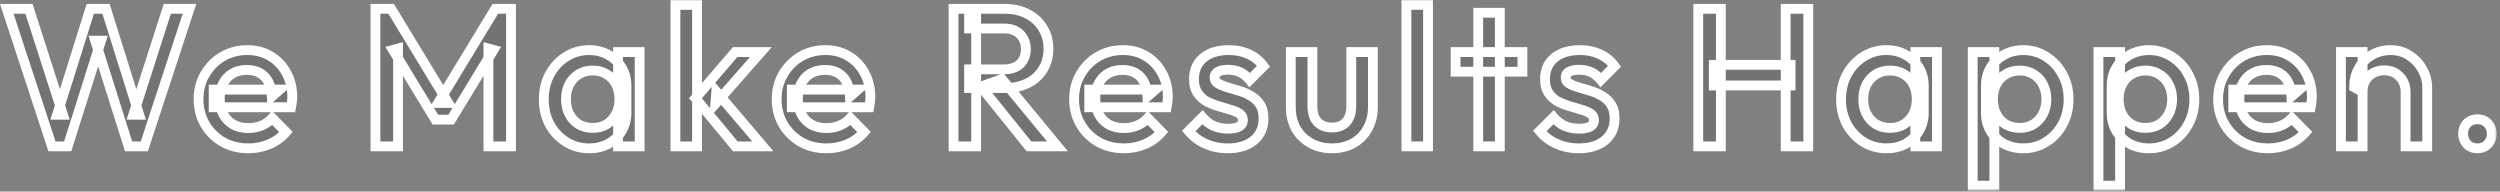
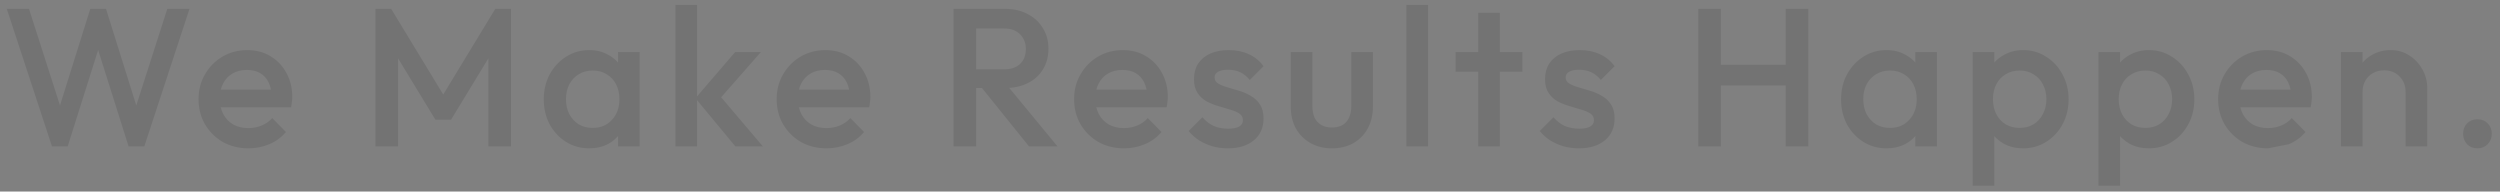
<svg xmlns="http://www.w3.org/2000/svg" width="509" height="39" viewBox="0 0 509 39" fill="none">
  <rect x="0" y="0" width="509" height="39" fill="#808080" stroke="none" />
  <mask id="path-1-outside-1_74_1251" maskUnits="userSpaceOnUse" x="-0.659" y="-0.2" width="509" height="39" fill="black">
    <rect fill="white" x="-0.659" y="-0.2" width="509" height="39" />
    <path d="M10.581 29.8L1.381 1.8H5.901L12.821 23.36H11.621L18.381 1.8H21.581L28.341 23.36H27.141L34.061 1.8H38.581L29.381 29.8H26.181L19.381 8.28H20.581L13.781 29.8H10.581ZM50.586 30.2C48.666 30.2 46.932 29.773 45.386 28.92C43.865 28.04 42.652 26.84 41.745 25.32C40.865 23.8 40.425 22.093 40.425 20.2C40.425 18.307 40.865 16.613 41.745 15.12C42.626 13.6 43.812 12.4 45.306 11.52C46.825 10.64 48.505 10.2 50.346 10.2C52.132 10.2 53.706 10.613 55.066 11.44C56.452 12.267 57.532 13.4 58.306 14.84C59.105 16.28 59.505 17.92 59.505 19.76C59.505 20.08 59.479 20.413 59.425 20.76C59.399 21.08 59.346 21.44 59.266 21.84H43.505V18.24H56.986L55.346 19.68C55.292 18.507 55.066 17.52 54.666 16.72C54.266 15.92 53.692 15.307 52.946 14.88C52.225 14.453 51.332 14.24 50.266 14.24C49.145 14.24 48.172 14.48 47.346 14.96C46.519 15.44 45.879 16.12 45.425 17C44.972 17.853 44.745 18.88 44.745 20.08C44.745 21.28 44.986 22.333 45.465 23.24C45.946 24.147 46.626 24.853 47.505 25.36C48.386 25.84 49.399 26.08 50.545 26.08C51.532 26.08 52.439 25.907 53.266 25.56C54.119 25.213 54.839 24.707 55.425 24.04L58.225 26.88C57.292 27.973 56.159 28.8 54.825 29.36C53.492 29.92 52.079 30.2 50.586 30.2ZM76.441 29.8V1.8H79.641L91.281 20.96H89.201L100.841 1.8H104.041V29.8H99.441V9.88L100.481 10.16L91.841 24.36H88.641L80.001 10.16L81.04 9.88V29.8H76.441ZM119.952 30.2C118.219 30.2 116.646 29.76 115.232 28.88C113.846 28 112.739 26.813 111.912 25.32C111.112 23.8 110.712 22.107 110.712 20.24C110.712 18.347 111.112 16.653 111.912 15.16C112.739 13.64 113.846 12.44 115.232 11.56C116.646 10.653 118.219 10.2 119.952 10.2C121.419 10.2 122.712 10.52 123.832 11.16C124.979 11.773 125.886 12.627 126.552 13.72C127.219 14.813 127.552 16.053 127.552 17.44V22.96C127.552 24.347 127.219 25.587 126.552 26.68C125.912 27.773 125.019 28.64 123.872 29.28C122.726 29.893 121.419 30.2 119.952 30.2ZM120.672 26.04C122.299 26.04 123.606 25.493 124.592 24.4C125.606 23.307 126.112 21.907 126.112 20.2C126.112 19.053 125.886 18.04 125.432 17.16C124.979 16.28 124.339 15.6 123.512 15.12C122.712 14.613 121.766 14.36 120.672 14.36C119.606 14.36 118.659 14.613 117.832 15.12C117.032 15.6 116.392 16.28 115.912 17.16C115.459 18.04 115.232 19.053 115.232 20.2C115.232 21.347 115.459 22.36 115.912 23.24C116.392 24.12 117.032 24.813 117.832 25.32C118.659 25.8 119.606 26.04 120.672 26.04ZM125.832 29.8V24.64L126.592 19.96L125.832 15.32V10.6H130.232V29.8H125.832ZM149.716 29.8L141.596 20L149.676 10.6H154.916L145.636 21.16L145.836 18.64L155.316 29.8H149.716ZM137.516 29.8V1H141.916V29.8H137.516ZM168.289 30.2C166.369 30.2 164.635 29.773 163.089 28.92C161.569 28.04 160.355 26.84 159.449 25.32C158.569 23.8 158.129 22.093 158.129 20.2C158.129 18.307 158.569 16.613 159.449 15.12C160.329 13.6 161.515 12.4 163.009 11.52C164.529 10.64 166.209 10.2 168.049 10.2C169.835 10.2 171.409 10.613 172.769 11.44C174.155 12.267 175.235 13.4 176.009 14.84C176.809 16.28 177.209 17.92 177.209 19.76C177.209 20.08 177.182 20.413 177.129 20.76C177.102 21.08 177.049 21.44 176.969 21.84H161.209V18.24H174.689L173.049 19.68C172.995 18.507 172.769 17.52 172.369 16.72C171.969 15.92 171.395 15.307 170.649 14.88C169.929 14.453 169.035 14.24 167.969 14.24C166.849 14.24 165.875 14.48 165.049 14.96C164.222 15.44 163.582 16.12 163.129 17C162.675 17.853 162.449 18.88 162.449 20.08C162.449 21.28 162.689 22.333 163.169 23.24C163.649 24.147 164.329 24.853 165.209 25.36C166.089 25.84 167.102 26.08 168.249 26.08C169.235 26.08 170.142 25.907 170.969 25.56C171.822 25.213 172.542 24.707 173.129 24.04L175.929 26.88C174.995 27.973 173.862 28.8 172.529 29.36C171.195 29.92 169.782 30.2 168.289 30.2ZM197.304 17.92V14.12H204.384C205.797 14.12 206.89 13.76 207.664 13.04C208.464 12.293 208.864 11.267 208.864 9.96C208.864 8.787 208.477 7.8 207.704 7C206.93 6.2 205.837 5.8 204.424 5.8H197.304V1.8H204.624C206.384 1.8 207.93 2.16 209.264 2.88C210.597 3.573 211.624 4.533 212.344 5.76C213.09 6.96 213.464 8.333 213.464 9.88C213.464 11.507 213.09 12.92 212.344 14.12C211.624 15.32 210.597 16.253 209.264 16.92C207.93 17.587 206.384 17.92 204.624 17.92H197.304ZM194.144 29.8V1.8H198.744V29.8H194.144ZM209.504 29.8L199.704 17.64L203.984 16.08L215.304 29.8H209.504ZM228.848 30.2C226.928 30.2 225.195 29.773 223.648 28.92C222.128 28.04 220.915 26.84 220.008 25.32C219.128 23.8 218.688 22.093 218.688 20.2C218.688 18.307 219.128 16.613 220.008 15.12C220.888 13.6 222.075 12.4 223.568 11.52C225.088 10.64 226.768 10.2 228.608 10.2C230.395 10.2 231.968 10.613 233.328 11.44C234.715 12.267 235.795 13.4 236.568 14.84C237.368 16.28 237.768 17.92 237.768 19.76C237.768 20.08 237.741 20.413 237.688 20.76C237.661 21.08 237.608 21.44 237.528 21.84H221.768V18.24H235.248L233.608 19.68C233.555 18.507 233.328 17.52 232.928 16.72C232.528 15.92 231.955 15.307 231.208 14.88C230.488 14.453 229.595 14.24 228.528 14.24C227.408 14.24 226.435 14.48 225.608 14.96C224.781 15.44 224.141 16.12 223.688 17C223.235 17.853 223.008 18.88 223.008 20.08C223.008 21.28 223.248 22.333 223.728 23.24C224.208 24.147 224.888 24.853 225.768 25.36C226.648 25.84 227.661 26.08 228.808 26.08C229.795 26.08 230.701 25.907 231.528 25.56C232.381 25.213 233.101 24.707 233.688 24.04L236.488 26.88C235.555 27.973 234.421 28.8 233.088 29.36C231.755 29.92 230.341 30.2 228.848 30.2ZM249.975 30.2C248.909 30.2 247.882 30.067 246.895 29.8C245.909 29.507 245.002 29.107 244.175 28.6C243.349 28.067 242.629 27.427 242.015 26.68L244.815 23.88C245.482 24.653 246.242 25.24 247.095 25.64C247.975 26.013 248.962 26.2 250.055 26.2C251.042 26.2 251.789 26.053 252.295 25.76C252.802 25.467 253.055 25.04 253.055 24.48C253.055 23.893 252.815 23.44 252.335 23.12C251.855 22.8 251.229 22.533 250.455 22.32C249.709 22.08 248.909 21.84 248.055 21.6C247.229 21.36 246.429 21.04 245.655 20.64C244.909 20.213 244.295 19.64 243.815 18.92C243.335 18.2 243.095 17.267 243.095 16.12C243.095 14.893 243.375 13.84 243.935 12.96C244.522 12.08 245.335 11.4 246.375 10.92C247.442 10.44 248.709 10.2 250.175 10.2C251.722 10.2 253.082 10.48 254.255 11.04C255.455 11.573 256.455 12.387 257.255 13.48L254.455 16.28C253.895 15.587 253.255 15.067 252.535 14.72C251.815 14.373 250.989 14.2 250.055 14.2C249.175 14.2 248.495 14.333 248.015 14.6C247.535 14.867 247.295 15.253 247.295 15.76C247.295 16.293 247.535 16.707 248.015 17C248.495 17.293 249.109 17.547 249.855 17.76C250.629 17.973 251.429 18.213 252.255 18.48C253.109 18.72 253.909 19.067 254.655 19.52C255.429 19.947 256.055 20.533 256.535 21.28C257.015 22 257.255 22.947 257.255 24.12C257.255 25.987 256.602 27.467 255.295 28.56C253.989 29.653 252.215 30.2 249.975 30.2ZM271.163 30.2C269.536 30.2 268.083 29.84 266.803 29.12C265.549 28.4 264.563 27.413 263.843 26.16C263.149 24.88 262.803 23.413 262.803 21.76V10.6H267.203V21.56C267.203 22.493 267.349 23.293 267.643 23.96C267.963 24.6 268.416 25.093 269.003 25.44C269.616 25.787 270.336 25.96 271.163 25.96C272.443 25.96 273.416 25.587 274.083 24.84C274.776 24.067 275.123 22.973 275.123 21.56V10.6H279.523V21.76C279.523 23.44 279.163 24.92 278.443 26.2C277.749 27.453 276.776 28.44 275.523 29.16C274.269 29.853 272.816 30.2 271.163 30.2ZM286.347 29.8V1H290.747V29.8H286.347ZM300.964 29.8V2.6H305.364V29.8H300.964ZM296.364 14.6V10.6H309.964V14.6H296.364ZM321.45 30.2C320.384 30.2 319.357 30.067 318.37 29.8C317.384 29.507 316.477 29.107 315.65 28.6C314.824 28.067 314.104 27.427 313.49 26.68L316.29 23.88C316.957 24.653 317.717 25.24 318.57 25.64C319.45 26.013 320.437 26.2 321.53 26.2C322.517 26.2 323.264 26.053 323.77 25.76C324.277 25.467 324.53 25.04 324.53 24.48C324.53 23.893 324.29 23.44 323.81 23.12C323.33 22.8 322.704 22.533 321.93 22.32C321.184 22.08 320.384 21.84 319.53 21.6C318.704 21.36 317.904 21.04 317.13 20.64C316.384 20.213 315.77 19.64 315.29 18.92C314.81 18.2 314.57 17.267 314.57 16.12C314.57 14.893 314.85 13.84 315.41 12.96C315.997 12.08 316.81 11.4 317.85 10.92C318.917 10.44 320.184 10.2 321.65 10.2C323.197 10.2 324.557 10.48 325.73 11.04C326.93 11.573 327.93 12.387 328.73 13.48L325.93 16.28C325.37 15.587 324.73 15.067 324.01 14.72C323.29 14.373 322.464 14.2 321.53 14.2C320.65 14.2 319.97 14.333 319.49 14.6C319.01 14.867 318.77 15.253 318.77 15.76C318.77 16.293 319.01 16.707 319.49 17C319.97 17.293 320.584 17.547 321.33 17.76C322.104 17.973 322.904 18.213 323.73 18.48C324.584 18.72 325.384 19.067 326.13 19.52C326.904 19.947 327.53 20.533 328.01 21.28C328.49 22 328.73 22.947 328.73 24.12C328.73 25.987 328.077 27.467 326.77 28.56C325.464 29.653 323.69 30.2 321.45 30.2ZM345.766 29.8V1.8H350.366V29.8H345.766ZM363.566 29.8V1.8H368.166V29.8H363.566ZM348.926 17.4V13.2H364.566V17.4H348.926ZM384.082 30.2C382.349 30.2 380.775 29.76 379.362 28.88C377.975 28 376.869 26.813 376.042 25.32C375.242 23.8 374.842 22.107 374.842 20.24C374.842 18.347 375.242 16.653 376.042 15.16C376.869 13.64 377.975 12.44 379.362 11.56C380.775 10.653 382.349 10.2 384.082 10.2C385.549 10.2 386.842 10.52 387.962 11.16C389.109 11.773 390.015 12.627 390.682 13.72C391.349 14.813 391.682 16.053 391.682 17.44V22.96C391.682 24.347 391.349 25.587 390.682 26.68C390.042 27.773 389.149 28.64 388.002 29.28C386.855 29.893 385.549 30.2 384.082 30.2ZM384.802 26.04C386.429 26.04 387.735 25.493 388.722 24.4C389.735 23.307 390.242 21.907 390.242 20.2C390.242 19.053 390.015 18.04 389.562 17.16C389.109 16.28 388.469 15.6 387.642 15.12C386.842 14.613 385.895 14.36 384.802 14.36C383.735 14.36 382.789 14.613 381.962 15.12C381.162 15.6 380.522 16.28 380.042 17.16C379.589 18.04 379.362 19.053 379.362 20.2C379.362 21.347 379.589 22.36 380.042 23.24C380.522 24.12 381.162 24.813 381.962 25.32C382.789 25.8 383.735 26.04 384.802 26.04ZM389.962 29.8V24.64L390.722 19.96L389.962 15.32V10.6H394.362V29.8H389.962ZM411.925 30.2C410.459 30.2 409.152 29.893 408.005 29.28C406.859 28.64 405.952 27.773 405.285 26.68C404.645 25.587 404.325 24.347 404.325 22.96V17.44C404.325 16.053 404.659 14.813 405.325 13.72C405.992 12.627 406.899 11.773 408.045 11.16C409.192 10.52 410.485 10.2 411.925 10.2C413.659 10.2 415.219 10.653 416.605 11.56C418.019 12.44 419.125 13.64 419.925 15.16C420.752 16.653 421.165 18.347 421.165 20.24C421.165 22.107 420.752 23.8 419.925 25.32C419.125 26.813 418.019 28 416.605 28.88C415.219 29.76 413.659 30.2 411.925 30.2ZM401.645 37.8V10.6H406.045V15.76L405.285 20.44L406.045 25.08V37.8H401.645ZM411.205 26.04C412.272 26.04 413.205 25.8 414.005 25.32C414.832 24.813 415.472 24.12 415.925 23.24C416.405 22.36 416.645 21.347 416.645 20.2C416.645 19.053 416.405 18.04 415.925 17.16C415.472 16.28 414.832 15.6 414.005 15.12C413.205 14.613 412.272 14.36 411.205 14.36C410.139 14.36 409.192 14.613 408.365 15.12C407.539 15.6 406.899 16.28 406.445 17.16C405.992 18.04 405.765 19.053 405.765 20.2C405.765 21.347 405.992 22.36 406.445 23.24C406.899 24.12 407.539 24.813 408.365 25.32C409.192 25.8 410.139 26.04 411.205 26.04ZM437.528 30.2C436.062 30.2 434.755 29.893 433.608 29.28C432.462 28.64 431.555 27.773 430.888 26.68C430.248 25.587 429.928 24.347 429.928 22.96V17.44C429.928 16.053 430.262 14.813 430.928 13.72C431.595 12.627 432.502 11.773 433.648 11.16C434.795 10.52 436.088 10.2 437.528 10.2C439.262 10.2 440.822 10.653 442.208 11.56C443.622 12.44 444.728 13.64 445.528 15.16C446.355 16.653 446.768 18.347 446.768 20.24C446.768 22.107 446.355 23.8 445.528 25.32C444.728 26.813 443.622 28 442.208 28.88C440.822 29.76 439.262 30.2 437.528 30.2ZM427.248 37.8V10.6H431.648V15.76L430.888 20.44L431.648 25.08V37.8H427.248ZM436.808 26.04C437.875 26.04 438.808 25.8 439.608 25.32C440.435 24.813 441.075 24.12 441.528 23.24C442.008 22.36 442.248 21.347 442.248 20.2C442.248 19.053 442.008 18.04 441.528 17.16C441.075 16.28 440.435 15.6 439.608 15.12C438.808 14.613 437.875 14.36 436.808 14.36C435.742 14.36 434.795 14.613 433.968 15.12C433.142 15.6 432.502 16.28 432.048 17.16C431.595 18.04 431.368 19.053 431.368 20.2C431.368 21.347 431.595 22.36 432.048 23.24C432.502 24.12 433.142 24.813 433.968 25.32C434.795 25.8 435.742 26.04 436.808 26.04ZM461.771 30.2C459.851 30.2 458.118 29.773 456.571 28.92C455.051 28.04 453.838 26.84 452.931 25.32C452.051 23.8 451.611 22.093 451.611 20.2C451.611 18.307 452.051 16.613 452.931 15.12C453.811 13.6 454.998 12.4 456.491 11.52C458.011 10.64 459.691 10.2 461.531 10.2C463.318 10.2 464.891 10.613 466.251 11.44C467.638 12.267 468.718 13.4 469.491 14.84C470.291 16.28 470.691 17.92 470.691 19.76C470.691 20.08 470.665 20.413 470.611 20.76C470.585 21.08 470.531 21.44 470.451 21.84H454.691V18.24H468.171L466.531 19.68C466.478 18.507 466.251 17.52 465.851 16.72C465.451 15.92 464.878 15.307 464.131 14.88C463.411 14.453 462.518 14.24 461.451 14.24C460.331 14.24 459.358 14.48 458.531 14.96C457.705 15.44 457.065 16.12 456.611 17C456.158 17.853 455.931 18.88 455.931 20.08C455.931 21.28 456.171 22.333 456.651 23.24C457.131 24.147 457.811 24.853 458.691 25.36C459.571 25.84 460.585 26.08 461.731 26.08C462.718 26.08 463.625 25.907 464.451 25.56C465.305 25.213 466.025 24.707 466.611 24.04L469.411 26.88C468.478 27.973 467.345 28.8 466.011 29.36C464.678 29.92 463.265 30.2 461.771 30.2ZM489.779 29.8V18.72C489.779 17.44 489.365 16.387 488.539 15.56C487.739 14.733 486.699 14.32 485.419 14.32C484.565 14.32 483.805 14.507 483.139 14.88C482.472 15.253 481.952 15.773 481.579 16.44C481.205 17.107 481.019 17.867 481.019 18.72L479.299 17.76C479.299 16.293 479.619 15 480.259 13.88C480.899 12.733 481.779 11.84 482.899 11.2C484.045 10.533 485.325 10.2 486.739 10.2C488.179 10.2 489.459 10.573 490.579 11.32C491.699 12.04 492.579 12.987 493.219 14.16C493.859 15.307 494.179 16.507 494.179 17.76V29.8H489.779ZM476.619 29.8V10.6H481.019V29.8H476.619ZM504.41 30.2C503.557 30.2 502.85 29.92 502.29 29.36C501.757 28.773 501.49 28.067 501.49 27.24C501.49 26.387 501.757 25.68 502.29 25.12C502.85 24.56 503.557 24.28 504.41 24.28C505.263 24.28 505.957 24.56 506.49 25.12C507.05 25.68 507.33 26.387 507.33 27.24C507.33 28.067 507.05 28.773 506.49 29.36C505.957 29.92 505.263 30.2 504.41 30.2Z" />
  </mask>
-   <path d="M10.581 29.8L1.381 1.8H5.901L12.821 23.36H11.621L18.381 1.8H21.581L28.341 23.36H27.141L34.061 1.8H38.581L29.381 29.8H26.181L19.381 8.28H20.581L13.781 29.8H10.581ZM50.586 30.2C48.666 30.2 46.932 29.773 45.386 28.92C43.865 28.04 42.652 26.84 41.745 25.32C40.865 23.8 40.425 22.093 40.425 20.2C40.425 18.307 40.865 16.613 41.745 15.12C42.626 13.6 43.812 12.4 45.306 11.52C46.825 10.64 48.505 10.2 50.346 10.2C52.132 10.2 53.706 10.613 55.066 11.44C56.452 12.267 57.532 13.4 58.306 14.84C59.105 16.28 59.505 17.92 59.505 19.76C59.505 20.08 59.479 20.413 59.425 20.76C59.399 21.08 59.346 21.44 59.266 21.84H43.505V18.24H56.986L55.346 19.68C55.292 18.507 55.066 17.52 54.666 16.72C54.266 15.92 53.692 15.307 52.946 14.88C52.225 14.453 51.332 14.24 50.266 14.24C49.145 14.24 48.172 14.48 47.346 14.96C46.519 15.44 45.879 16.12 45.425 17C44.972 17.853 44.745 18.88 44.745 20.08C44.745 21.28 44.986 22.333 45.465 23.24C45.946 24.147 46.626 24.853 47.505 25.36C48.386 25.84 49.399 26.08 50.545 26.08C51.532 26.08 52.439 25.907 53.266 25.56C54.119 25.213 54.839 24.707 55.425 24.04L58.225 26.88C57.292 27.973 56.159 28.8 54.825 29.36C53.492 29.92 52.079 30.2 50.586 30.2ZM76.441 29.8V1.8H79.641L91.281 20.96H89.201L100.841 1.8H104.041V29.8H99.441V9.88L100.481 10.16L91.841 24.36H88.641L80.001 10.16L81.04 9.88V29.8H76.441ZM119.952 30.2C118.219 30.2 116.646 29.76 115.232 28.88C113.846 28 112.739 26.813 111.912 25.32C111.112 23.8 110.712 22.107 110.712 20.24C110.712 18.347 111.112 16.653 111.912 15.16C112.739 13.64 113.846 12.44 115.232 11.56C116.646 10.653 118.219 10.2 119.952 10.2C121.419 10.2 122.712 10.52 123.832 11.16C124.979 11.773 125.886 12.627 126.552 13.72C127.219 14.813 127.552 16.053 127.552 17.44V22.96C127.552 24.347 127.219 25.587 126.552 26.68C125.912 27.773 125.019 28.64 123.872 29.28C122.726 29.893 121.419 30.2 119.952 30.2ZM120.672 26.04C122.299 26.04 123.606 25.493 124.592 24.4C125.606 23.307 126.112 21.907 126.112 20.2C126.112 19.053 125.886 18.04 125.432 17.16C124.979 16.28 124.339 15.6 123.512 15.12C122.712 14.613 121.766 14.36 120.672 14.36C119.606 14.36 118.659 14.613 117.832 15.12C117.032 15.6 116.392 16.28 115.912 17.16C115.459 18.04 115.232 19.053 115.232 20.2C115.232 21.347 115.459 22.36 115.912 23.24C116.392 24.12 117.032 24.813 117.832 25.32C118.659 25.8 119.606 26.04 120.672 26.04ZM125.832 29.8V24.64L126.592 19.96L125.832 15.32V10.6H130.232V29.8H125.832ZM149.716 29.8L141.596 20L149.676 10.6H154.916L145.636 21.16L145.836 18.64L155.316 29.8H149.716ZM137.516 29.8V1H141.916V29.8H137.516ZM168.289 30.2C166.369 30.2 164.635 29.773 163.089 28.92C161.569 28.04 160.355 26.84 159.449 25.32C158.569 23.8 158.129 22.093 158.129 20.2C158.129 18.307 158.569 16.613 159.449 15.12C160.329 13.6 161.515 12.4 163.009 11.52C164.529 10.64 166.209 10.2 168.049 10.2C169.835 10.2 171.409 10.613 172.769 11.44C174.155 12.267 175.235 13.4 176.009 14.84C176.809 16.28 177.209 17.92 177.209 19.76C177.209 20.08 177.182 20.413 177.129 20.76C177.102 21.08 177.049 21.44 176.969 21.84H161.209V18.24H174.689L173.049 19.68C172.995 18.507 172.769 17.52 172.369 16.72C171.969 15.92 171.395 15.307 170.649 14.88C169.929 14.453 169.035 14.24 167.969 14.24C166.849 14.24 165.875 14.48 165.049 14.96C164.222 15.44 163.582 16.12 163.129 17C162.675 17.853 162.449 18.88 162.449 20.08C162.449 21.28 162.689 22.333 163.169 23.24C163.649 24.147 164.329 24.853 165.209 25.36C166.089 25.84 167.102 26.08 168.249 26.08C169.235 26.08 170.142 25.907 170.969 25.56C171.822 25.213 172.542 24.707 173.129 24.04L175.929 26.88C174.995 27.973 173.862 28.8 172.529 29.36C171.195 29.92 169.782 30.2 168.289 30.2ZM197.304 17.92V14.12H204.384C205.797 14.12 206.89 13.76 207.664 13.04C208.464 12.293 208.864 11.267 208.864 9.96C208.864 8.787 208.477 7.8 207.704 7C206.93 6.2 205.837 5.8 204.424 5.8H197.304V1.8H204.624C206.384 1.8 207.93 2.16 209.264 2.88C210.597 3.573 211.624 4.533 212.344 5.76C213.09 6.96 213.464 8.333 213.464 9.88C213.464 11.507 213.09 12.92 212.344 14.12C211.624 15.32 210.597 16.253 209.264 16.92C207.93 17.587 206.384 17.92 204.624 17.92H197.304ZM194.144 29.8V1.8H198.744V29.8H194.144ZM209.504 29.8L199.704 17.64L203.984 16.08L215.304 29.8H209.504ZM228.848 30.2C226.928 30.2 225.195 29.773 223.648 28.92C222.128 28.04 220.915 26.84 220.008 25.32C219.128 23.8 218.688 22.093 218.688 20.2C218.688 18.307 219.128 16.613 220.008 15.12C220.888 13.6 222.075 12.4 223.568 11.52C225.088 10.64 226.768 10.2 228.608 10.2C230.395 10.2 231.968 10.613 233.328 11.44C234.715 12.267 235.795 13.4 236.568 14.84C237.368 16.28 237.768 17.92 237.768 19.76C237.768 20.08 237.741 20.413 237.688 20.76C237.661 21.08 237.608 21.44 237.528 21.84H221.768V18.24H235.248L233.608 19.68C233.555 18.507 233.328 17.52 232.928 16.72C232.528 15.92 231.955 15.307 231.208 14.88C230.488 14.453 229.595 14.24 228.528 14.24C227.408 14.24 226.435 14.48 225.608 14.96C224.781 15.44 224.141 16.12 223.688 17C223.235 17.853 223.008 18.88 223.008 20.08C223.008 21.28 223.248 22.333 223.728 23.24C224.208 24.147 224.888 24.853 225.768 25.36C226.648 25.84 227.661 26.08 228.808 26.08C229.795 26.08 230.701 25.907 231.528 25.56C232.381 25.213 233.101 24.707 233.688 24.04L236.488 26.88C235.555 27.973 234.421 28.8 233.088 29.36C231.755 29.92 230.341 30.2 228.848 30.2ZM249.975 30.2C248.909 30.2 247.882 30.067 246.895 29.8C245.909 29.507 245.002 29.107 244.175 28.6C243.349 28.067 242.629 27.427 242.015 26.68L244.815 23.88C245.482 24.653 246.242 25.24 247.095 25.64C247.975 26.013 248.962 26.2 250.055 26.2C251.042 26.2 251.789 26.053 252.295 25.76C252.802 25.467 253.055 25.04 253.055 24.48C253.055 23.893 252.815 23.44 252.335 23.12C251.855 22.8 251.229 22.533 250.455 22.32C249.709 22.08 248.909 21.84 248.055 21.6C247.229 21.36 246.429 21.04 245.655 20.64C244.909 20.213 244.295 19.64 243.815 18.92C243.335 18.2 243.095 17.267 243.095 16.12C243.095 14.893 243.375 13.84 243.935 12.96C244.522 12.08 245.335 11.4 246.375 10.92C247.442 10.44 248.709 10.2 250.175 10.2C251.722 10.2 253.082 10.48 254.255 11.04C255.455 11.573 256.455 12.387 257.255 13.48L254.455 16.28C253.895 15.587 253.255 15.067 252.535 14.72C251.815 14.373 250.989 14.2 250.055 14.2C249.175 14.2 248.495 14.333 248.015 14.6C247.535 14.867 247.295 15.253 247.295 15.76C247.295 16.293 247.535 16.707 248.015 17C248.495 17.293 249.109 17.547 249.855 17.76C250.629 17.973 251.429 18.213 252.255 18.48C253.109 18.72 253.909 19.067 254.655 19.52C255.429 19.947 256.055 20.533 256.535 21.28C257.015 22 257.255 22.947 257.255 24.12C257.255 25.987 256.602 27.467 255.295 28.56C253.989 29.653 252.215 30.2 249.975 30.2ZM271.163 30.2C269.536 30.2 268.083 29.84 266.803 29.12C265.549 28.4 264.563 27.413 263.843 26.16C263.149 24.88 262.803 23.413 262.803 21.76V10.6H267.203V21.56C267.203 22.493 267.349 23.293 267.643 23.96C267.963 24.6 268.416 25.093 269.003 25.44C269.616 25.787 270.336 25.96 271.163 25.96C272.443 25.96 273.416 25.587 274.083 24.84C274.776 24.067 275.123 22.973 275.123 21.56V10.6H279.523V21.76C279.523 23.44 279.163 24.92 278.443 26.2C277.749 27.453 276.776 28.44 275.523 29.16C274.269 29.853 272.816 30.2 271.163 30.2ZM286.347 29.8V1H290.747V29.8H286.347ZM300.964 29.8V2.6H305.364V29.8H300.964ZM296.364 14.6V10.6H309.964V14.6H296.364ZM321.45 30.2C320.384 30.2 319.357 30.067 318.37 29.8C317.384 29.507 316.477 29.107 315.65 28.6C314.824 28.067 314.104 27.427 313.49 26.68L316.29 23.88C316.957 24.653 317.717 25.24 318.57 25.64C319.45 26.013 320.437 26.2 321.53 26.2C322.517 26.2 323.264 26.053 323.77 25.76C324.277 25.467 324.53 25.04 324.53 24.48C324.53 23.893 324.29 23.44 323.81 23.12C323.33 22.8 322.704 22.533 321.93 22.32C321.184 22.08 320.384 21.84 319.53 21.6C318.704 21.36 317.904 21.04 317.13 20.64C316.384 20.213 315.77 19.64 315.29 18.92C314.81 18.2 314.57 17.267 314.57 16.12C314.57 14.893 314.85 13.84 315.41 12.96C315.997 12.08 316.81 11.4 317.85 10.92C318.917 10.44 320.184 10.2 321.65 10.2C323.197 10.2 324.557 10.48 325.73 11.04C326.93 11.573 327.93 12.387 328.73 13.48L325.93 16.28C325.37 15.587 324.73 15.067 324.01 14.72C323.29 14.373 322.464 14.2 321.53 14.2C320.65 14.2 319.97 14.333 319.49 14.6C319.01 14.867 318.77 15.253 318.77 15.76C318.77 16.293 319.01 16.707 319.49 17C319.97 17.293 320.584 17.547 321.33 17.76C322.104 17.973 322.904 18.213 323.73 18.48C324.584 18.72 325.384 19.067 326.13 19.52C326.904 19.947 327.53 20.533 328.01 21.28C328.49 22 328.73 22.947 328.73 24.12C328.73 25.987 328.077 27.467 326.77 28.56C325.464 29.653 323.69 30.2 321.45 30.2ZM345.766 29.8V1.8H350.366V29.8H345.766ZM363.566 29.8V1.8H368.166V29.8H363.566ZM348.926 17.4V13.2H364.566V17.4H348.926ZM384.082 30.2C382.349 30.2 380.775 29.76 379.362 28.88C377.975 28 376.869 26.813 376.042 25.32C375.242 23.8 374.842 22.107 374.842 20.24C374.842 18.347 375.242 16.653 376.042 15.16C376.869 13.64 377.975 12.44 379.362 11.56C380.775 10.653 382.349 10.2 384.082 10.2C385.549 10.2 386.842 10.52 387.962 11.16C389.109 11.773 390.015 12.627 390.682 13.72C391.349 14.813 391.682 16.053 391.682 17.44V22.96C391.682 24.347 391.349 25.587 390.682 26.68C390.042 27.773 389.149 28.64 388.002 29.28C386.855 29.893 385.549 30.2 384.082 30.2ZM384.802 26.04C386.429 26.04 387.735 25.493 388.722 24.4C389.735 23.307 390.242 21.907 390.242 20.2C390.242 19.053 390.015 18.04 389.562 17.16C389.109 16.28 388.469 15.6 387.642 15.12C386.842 14.613 385.895 14.36 384.802 14.36C383.735 14.36 382.789 14.613 381.962 15.12C381.162 15.6 380.522 16.28 380.042 17.16C379.589 18.04 379.362 19.053 379.362 20.2C379.362 21.347 379.589 22.36 380.042 23.24C380.522 24.12 381.162 24.813 381.962 25.32C382.789 25.8 383.735 26.04 384.802 26.04ZM389.962 29.8V24.64L390.722 19.96L389.962 15.32V10.6H394.362V29.8H389.962ZM411.925 30.2C410.459 30.2 409.152 29.893 408.005 29.28C406.859 28.64 405.952 27.773 405.285 26.68C404.645 25.587 404.325 24.347 404.325 22.96V17.44C404.325 16.053 404.659 14.813 405.325 13.72C405.992 12.627 406.899 11.773 408.045 11.16C409.192 10.52 410.485 10.2 411.925 10.2C413.659 10.2 415.219 10.653 416.605 11.56C418.019 12.44 419.125 13.64 419.925 15.16C420.752 16.653 421.165 18.347 421.165 20.24C421.165 22.107 420.752 23.8 419.925 25.32C419.125 26.813 418.019 28 416.605 28.88C415.219 29.76 413.659 30.2 411.925 30.2ZM401.645 37.8V10.6H406.045V15.76L405.285 20.44L406.045 25.08V37.8H401.645ZM411.205 26.04C412.272 26.04 413.205 25.8 414.005 25.32C414.832 24.813 415.472 24.12 415.925 23.24C416.405 22.36 416.645 21.347 416.645 20.2C416.645 19.053 416.405 18.04 415.925 17.16C415.472 16.28 414.832 15.6 414.005 15.12C413.205 14.613 412.272 14.36 411.205 14.36C410.139 14.36 409.192 14.613 408.365 15.12C407.539 15.6 406.899 16.28 406.445 17.16C405.992 18.04 405.765 19.053 405.765 20.2C405.765 21.347 405.992 22.36 406.445 23.24C406.899 24.12 407.539 24.813 408.365 25.32C409.192 25.8 410.139 26.04 411.205 26.04ZM437.528 30.2C436.062 30.2 434.755 29.893 433.608 29.28C432.462 28.64 431.555 27.773 430.888 26.68C430.248 25.587 429.928 24.347 429.928 22.96V17.44C429.928 16.053 430.262 14.813 430.928 13.72C431.595 12.627 432.502 11.773 433.648 11.16C434.795 10.52 436.088 10.2 437.528 10.2C439.262 10.2 440.822 10.653 442.208 11.56C443.622 12.44 444.728 13.64 445.528 15.16C446.355 16.653 446.768 18.347 446.768 20.24C446.768 22.107 446.355 23.8 445.528 25.32C444.728 26.813 443.622 28 442.208 28.88C440.822 29.76 439.262 30.2 437.528 30.2ZM427.248 37.8V10.6H431.648V15.76L430.888 20.44L431.648 25.08V37.8H427.248ZM436.808 26.04C437.875 26.04 438.808 25.8 439.608 25.32C440.435 24.813 441.075 24.12 441.528 23.24C442.008 22.36 442.248 21.347 442.248 20.2C442.248 19.053 442.008 18.04 441.528 17.16C441.075 16.28 440.435 15.6 439.608 15.12C438.808 14.613 437.875 14.36 436.808 14.36C435.742 14.36 434.795 14.613 433.968 15.12C433.142 15.6 432.502 16.28 432.048 17.16C431.595 18.04 431.368 19.053 431.368 20.2C431.368 21.347 431.595 22.36 432.048 23.24C432.502 24.12 433.142 24.813 433.968 25.32C434.795 25.8 435.742 26.04 436.808 26.04ZM461.771 30.2C459.851 30.2 458.118 29.773 456.571 28.92C455.051 28.04 453.838 26.84 452.931 25.32C452.051 23.8 451.611 22.093 451.611 20.2C451.611 18.307 452.051 16.613 452.931 15.12C453.811 13.6 454.998 12.4 456.491 11.52C458.011 10.64 459.691 10.2 461.531 10.2C463.318 10.2 464.891 10.613 466.251 11.44C467.638 12.267 468.718 13.4 469.491 14.84C470.291 16.28 470.691 17.92 470.691 19.76C470.691 20.08 470.665 20.413 470.611 20.76C470.585 21.08 470.531 21.44 470.451 21.84H454.691V18.24H468.171L466.531 19.68C466.478 18.507 466.251 17.52 465.851 16.72C465.451 15.92 464.878 15.307 464.131 14.88C463.411 14.453 462.518 14.24 461.451 14.24C460.331 14.24 459.358 14.48 458.531 14.96C457.705 15.44 457.065 16.12 456.611 17C456.158 17.853 455.931 18.88 455.931 20.08C455.931 21.28 456.171 22.333 456.651 23.24C457.131 24.147 457.811 24.853 458.691 25.36C459.571 25.84 460.585 26.08 461.731 26.08C462.718 26.08 463.625 25.907 464.451 25.56C465.305 25.213 466.025 24.707 466.611 24.04L469.411 26.88C468.478 27.973 467.345 28.8 466.011 29.36C464.678 29.92 463.265 30.2 461.771 30.2ZM489.779 29.8V18.72C489.779 17.44 489.365 16.387 488.539 15.56C487.739 14.733 486.699 14.32 485.419 14.32C484.565 14.32 483.805 14.507 483.139 14.88C482.472 15.253 481.952 15.773 481.579 16.44C481.205 17.107 481.019 17.867 481.019 18.72L479.299 17.76C479.299 16.293 479.619 15 480.259 13.88C480.899 12.733 481.779 11.84 482.899 11.2C484.045 10.533 485.325 10.2 486.739 10.2C488.179 10.2 489.459 10.573 490.579 11.32C491.699 12.04 492.579 12.987 493.219 14.16C493.859 15.307 494.179 16.507 494.179 17.76V29.8H489.779ZM476.619 29.8V10.6H481.019V29.8H476.619ZM504.41 30.2C503.557 30.2 502.85 29.92 502.29 29.36C501.757 28.773 501.49 28.067 501.49 27.24C501.49 26.387 501.757 25.68 502.29 25.12C502.85 24.56 503.557 24.28 504.41 24.28C505.263 24.28 505.957 24.56 506.49 25.12C507.05 25.68 507.33 26.387 507.33 27.24C507.33 28.067 507.05 28.773 506.49 29.36C505.957 29.92 505.263 30.2 504.41 30.2Z" fill="black" fill-opacity="0.1" />
-   <path d="M10.581 29.8L9.631 30.112L9.857 30.8H10.581V29.8ZM1.381 1.8V0.8H3.45707e-06L0.431 2.112L1.381 1.8ZM5.901 1.8L6.853 1.494L6.63 0.8H5.901V1.8ZM12.821 23.36V24.36H14.192L13.773 23.054L12.821 23.36ZM11.621 23.36L10.667 23.061L10.26 24.36H11.621V23.36ZM18.381 1.8V0.8H17.647L17.427 1.501L18.381 1.8ZM21.581 1.8L22.535 1.501L22.316 0.8H21.581V1.8ZM28.341 23.36V24.36H29.703L29.295 23.061L28.341 23.36ZM27.141 23.36L26.189 23.054L25.77 24.36H27.141V23.36ZM34.061 1.8V0.8H33.332L33.109 1.494L34.061 1.8ZM38.581 1.8L39.531 2.112L39.962 0.8H38.581V1.8ZM29.381 29.8V30.8H30.105L30.331 30.112L29.381 29.8ZM26.181 29.8L25.228 30.101L25.448 30.8H26.181V29.8ZM19.381 8.28V7.28H18.017L18.428 8.581L19.381 8.28ZM20.581 8.28L21.535 8.581L21.946 7.28H20.581V8.28ZM13.781 29.8V30.8H14.514L14.735 30.101L13.781 29.8ZM10.581 29.8L11.531 29.488L2.331 1.488L1.381 1.8L0.431 2.112L9.631 30.112L10.581 29.8ZM1.381 1.8V2.8H5.901V1.8V0.8H1.381V1.8ZM5.901 1.8L4.949 2.106L11.869 23.666L12.821 23.36L13.773 23.054L6.853 1.494L5.901 1.8ZM12.821 23.36V22.36H11.621V23.36V24.36H12.821V23.36ZM11.621 23.36L12.575 23.659L19.335 2.099L18.381 1.8L17.427 1.501L10.667 23.061L11.621 23.36ZM18.381 1.8V2.8H21.581V1.8V0.8H18.381V1.8ZM21.581 1.8L20.627 2.099L27.387 23.659L28.341 23.36L29.295 23.061L22.535 1.501L21.581 1.8ZM28.341 23.36V22.36H27.141V23.36V24.36H28.341V23.36ZM27.141 23.36L28.093 23.666L35.013 2.106L34.061 1.8L33.109 1.494L26.189 23.054L27.141 23.36ZM34.061 1.8V2.8H38.581V1.8V0.8H34.061V1.8ZM38.581 1.8L37.631 1.488L28.431 29.488L29.381 29.8L30.331 30.112L39.531 2.112L38.581 1.8ZM29.381 29.8V28.8H26.181V29.8V30.8H29.381V29.8ZM26.181 29.8L27.135 29.499L20.335 7.979L19.381 8.28L18.428 8.581L25.228 30.101L26.181 29.8ZM19.381 8.28V9.28H20.581V8.28V7.28H19.381V8.28ZM20.581 8.28L19.628 7.979L12.828 29.499L13.781 29.8L14.735 30.101L21.535 8.581L20.581 8.28ZM13.781 29.8V28.8H10.581V29.8V30.8H13.781V29.8ZM45.386 28.92L44.885 29.785L44.893 29.791L44.903 29.796L45.386 28.92ZM41.745 25.32L40.88 25.821L40.887 25.832L41.745 25.32ZM41.745 15.12L42.607 15.628L42.611 15.621L41.745 15.12ZM45.306 11.52L44.804 10.655L44.798 10.658L45.306 11.52ZM55.066 11.44L54.546 12.294L54.553 12.299L55.066 11.44ZM58.306 14.84L57.425 15.313L57.428 15.319L57.431 15.326L58.306 14.84ZM59.425 20.76L58.437 20.608L58.432 20.642L58.429 20.677L59.425 20.76ZM59.266 21.84V22.84H60.085L60.246 22.036L59.266 21.84ZM43.505 21.84H42.505V22.84H43.505V21.84ZM43.505 18.24V17.24H42.505V18.24H43.505ZM56.986 18.24L57.645 18.991L59.64 17.24H56.986V18.24ZM55.346 19.68L54.347 19.725L54.441 21.805L56.005 20.431L55.346 19.68ZM54.666 16.72L53.771 17.167V17.167L54.666 16.72ZM52.946 14.88L52.436 15.74L52.443 15.744L52.449 15.748L52.946 14.88ZM45.425 17L46.309 17.469L46.315 17.458L45.425 17ZM45.465 23.24L44.582 23.708V23.708L45.465 23.24ZM47.505 25.36L47.007 26.227L47.017 26.232L47.027 26.238L47.505 25.36ZM53.266 25.56L52.889 24.634L52.879 24.638L53.266 25.56ZM55.425 24.04L56.138 23.338L55.384 22.573L54.675 23.379L55.425 24.04ZM58.225 26.88L58.986 27.529L59.582 26.831L58.938 26.178L58.225 26.88ZM54.826 29.36L54.438 28.438L54.826 29.36ZM50.586 30.2V29.2C48.819 29.2 47.255 28.809 45.869 28.044L45.386 28.92L44.903 29.796C46.61 30.738 48.512 31.2 50.586 31.2V30.2ZM45.386 28.92L45.887 28.055C44.515 27.261 43.425 26.183 42.604 24.808L41.745 25.32L40.887 25.832C41.88 27.497 43.216 28.819 44.885 29.785L45.386 28.92ZM41.745 25.32L42.611 24.819C41.826 23.463 41.425 21.932 41.425 20.2H40.425H39.425C39.425 22.255 39.905 24.137 40.88 25.821L41.745 25.32ZM40.425 20.2H41.425C41.425 18.468 41.826 16.953 42.607 15.628L41.745 15.12L40.884 14.612C39.905 16.273 39.425 18.145 39.425 20.2H40.425ZM41.745 15.12L42.611 15.621C43.406 14.248 44.47 13.173 45.813 12.382L45.306 11.52L44.798 10.658C43.154 11.627 41.845 12.952 40.88 14.619L41.745 15.12ZM45.306 11.52L45.807 12.385C47.167 11.598 48.673 11.2 50.346 11.2V10.2V9.2C48.338 9.2 46.484 9.682 44.804 10.655L45.306 11.52ZM50.346 10.2V11.2C51.972 11.2 53.361 11.574 54.546 12.294L55.066 11.44L55.585 10.585C54.05 9.652 52.292 9.2 50.346 9.2V10.2ZM55.066 11.44L54.553 12.299C55.782 13.032 56.736 14.031 57.425 15.313L58.306 14.84L59.187 14.367C58.329 12.769 57.122 11.502 55.578 10.581L55.066 11.44ZM58.306 14.84L57.431 15.326C58.139 16.6 58.506 18.07 58.506 19.76H59.506H60.506C60.506 17.77 60.072 15.96 59.18 14.354L58.306 14.84ZM59.506 19.76H58.506C58.506 20.024 58.483 20.307 58.437 20.608L59.425 20.76L60.414 20.912C60.474 20.52 60.506 20.136 60.506 19.76H59.506ZM59.425 20.76L58.429 20.677C58.406 20.951 58.359 21.272 58.285 21.644L59.266 21.84L60.246 22.036C60.332 21.608 60.392 21.209 60.422 20.843L59.425 20.76ZM59.266 21.84V20.84H43.505V21.84V22.84H59.266V21.84ZM43.505 21.84H44.505V18.24H43.505H42.505V21.84H43.505ZM43.505 18.24V19.24H56.986V18.24V17.24H43.505V18.24ZM56.986 18.24L56.326 17.488L54.686 18.928L55.346 19.68L56.005 20.431L57.645 18.991L56.986 18.24ZM55.346 19.68L56.344 19.635C56.287 18.363 56.039 17.231 55.56 16.273L54.666 16.72L53.771 17.167C54.092 17.809 54.298 18.65 54.347 19.725L55.346 19.68ZM54.666 16.72L55.56 16.273C55.075 15.304 54.367 14.54 53.442 14.012L52.946 14.88L52.449 15.748C53.017 16.073 53.456 16.536 53.771 17.167L54.666 16.72ZM52.946 14.88L53.455 14.02C52.544 13.48 51.463 13.24 50.266 13.24V14.24V15.24C51.201 15.24 51.907 15.427 52.436 15.74L52.946 14.88ZM50.266 14.24V13.24C49 13.24 47.847 13.512 46.843 14.095L47.346 14.96L47.848 15.825C48.497 15.447 49.291 15.24 50.266 15.24V14.24ZM47.346 14.96L46.843 14.095C45.846 14.675 45.074 15.499 44.537 16.542L45.425 17L46.315 17.458C46.684 16.741 47.192 16.205 47.848 15.825L47.346 14.96ZM45.425 17L44.542 16.531C43.996 17.559 43.745 18.755 43.745 20.08H44.745H45.745C45.745 19.005 45.949 18.147 46.309 17.469L45.425 17ZM44.745 20.08H43.745C43.745 21.415 44.013 22.634 44.582 23.708L45.465 23.24L46.349 22.772C45.958 22.032 45.745 21.145 45.745 20.08H44.745ZM45.465 23.24L44.582 23.708C45.149 24.779 45.962 25.625 47.007 26.227L47.505 25.36L48.005 24.493C47.29 24.082 46.742 23.514 46.349 22.772L45.465 23.24ZM47.505 25.36L47.027 26.238C48.074 26.809 49.256 27.08 50.545 27.08V26.08V25.08C49.542 25.08 48.697 24.871 47.984 24.482L47.505 25.36ZM50.545 26.08V27.08C51.652 27.08 52.691 26.885 53.652 26.482L53.266 25.56L52.879 24.638C52.186 24.928 51.413 25.08 50.545 25.08V26.08ZM53.266 25.56L53.642 26.486C54.633 26.084 55.483 25.488 56.176 24.701L55.425 24.04L54.675 23.379C54.194 23.925 53.604 24.343 52.889 24.634L53.266 25.56ZM55.425 24.04L54.713 24.742L57.513 27.582L58.225 26.88L58.938 26.178L56.138 23.338L55.425 24.04ZM58.225 26.88L57.465 26.231C56.634 27.204 55.629 27.938 54.438 28.438L54.826 29.36L55.213 30.282C56.689 29.662 57.951 28.742 58.986 27.529L58.225 26.88ZM54.826 29.36L54.438 28.438C53.232 28.945 51.95 29.2 50.586 29.2V30.2V31.2C52.207 31.2 53.753 30.895 55.213 30.282L54.826 29.36ZM76.441 29.8H75.441V30.8H76.441V29.8ZM76.441 1.8V0.8H75.441V1.8H76.441ZM79.641 1.8L80.495 1.281L80.203 0.8H79.641V1.8ZM91.281 20.96V21.96H93.058L92.135 20.441L91.281 20.96ZM89.201 20.96L88.346 20.441L87.423 21.96H89.201V20.96ZM100.841 1.8V0.8H100.278L99.986 1.281L100.841 1.8ZM104.041 1.8H105.041V0.8H104.041V1.8ZM104.041 29.8V30.8H105.041V29.8H104.041ZM99.441 29.8H98.441V30.8H99.441V29.8ZM99.441 9.88L99.701 8.914L98.441 8.575V9.88H99.441ZM100.481 10.16L101.335 10.68L102.028 9.541L100.741 9.194L100.481 10.16ZM91.841 24.36V25.36H92.403L92.695 24.88L91.841 24.36ZM88.641 24.36L87.786 24.88L88.078 25.36H88.641V24.36ZM80.001 10.16L79.741 9.194L78.453 9.541L79.146 10.68L80.001 10.16ZM81.04 9.88H82.04V8.575L80.781 8.914L81.04 9.88ZM81.04 29.8V30.8H82.04V29.8H81.04ZM76.441 29.8H77.441V1.8H76.441H75.441V29.8H76.441ZM76.441 1.8V2.8H79.641V1.8V0.8H76.441V1.8ZM79.641 1.8L78.786 2.319L90.426 21.479L91.281 20.96L92.135 20.441L80.495 1.281L79.641 1.8ZM91.281 20.96V19.96H89.201V20.96V21.96H91.281V20.96ZM89.201 20.96L90.055 21.479L101.695 2.319L100.841 1.8L99.986 1.281L88.346 20.441L89.201 20.96ZM100.841 1.8V2.8H104.041V1.8V0.8H100.841V1.8ZM104.041 1.8H103.041V29.8H104.041H105.041V1.8H104.041ZM104.041 29.8V28.8H99.441V29.8V30.8H104.041V29.8ZM99.441 29.8H100.441V9.88H99.441H98.441V29.8H99.441ZM99.441 9.88L99.181 10.846L100.221 11.126L100.481 10.16L100.741 9.194L99.701 8.914L99.441 9.88ZM100.481 10.16L99.626 9.64L90.986 23.84L91.841 24.36L92.695 24.88L101.335 10.68L100.481 10.16ZM91.841 24.36V23.36H88.641V24.36V25.36H91.841V24.36ZM88.641 24.36L89.495 23.84L80.855 9.64L80.001 10.16L79.146 10.68L87.786 24.88L88.641 24.36ZM80.001 10.16L80.26 11.126L81.3 10.846L81.04 9.88L80.781 8.914L79.741 9.194L80.001 10.16ZM81.04 9.88H80.04V29.8H81.04H82.04V9.88H81.04ZM81.04 29.8V28.8H76.441V29.8V30.8H81.04V29.8ZM115.232 28.88L114.697 29.724L114.704 29.729L115.232 28.88ZM111.912 25.32L111.028 25.786L111.032 25.795L111.038 25.804L111.912 25.32ZM111.912 15.16L111.034 14.682L111.031 14.688L111.912 15.16ZM115.232 11.56L115.768 12.404L115.772 12.402L115.232 11.56ZM123.832 11.16L123.336 12.028L123.348 12.035L123.361 12.042L123.832 11.16ZM126.552 13.72L125.699 14.241L126.552 13.72ZM126.552 26.68L125.699 26.159L125.694 26.167L125.689 26.175L126.552 26.68ZM123.872 29.28L124.344 30.162L124.352 30.157L124.36 30.153L123.872 29.28ZM124.592 24.4L123.859 23.72L123.85 23.73L124.592 24.4ZM123.512 15.12L122.977 15.965L122.994 15.975L123.01 15.985L123.512 15.12ZM117.832 15.12L118.347 15.977L118.355 15.973L117.832 15.12ZM115.912 17.16L115.035 16.681L115.029 16.692L115.023 16.702L115.912 17.16ZM115.912 23.24L115.023 23.698L115.029 23.709L115.035 23.719L115.912 23.24ZM117.832 25.32L117.297 26.165L117.314 26.175L117.33 26.185L117.832 25.32ZM125.832 29.8H124.832V30.8H125.832V29.8ZM125.832 24.64L124.845 24.48L124.832 24.559V24.64H125.832ZM126.592 19.96L127.579 20.12L127.606 19.959L127.579 19.798L126.592 19.96ZM125.832 15.32H124.832V15.401L124.846 15.482L125.832 15.32ZM125.832 10.6V9.6H124.832V10.6H125.832ZM130.232 10.6H131.232V9.6H130.232V10.6ZM130.232 29.8V30.8H131.232V29.8H130.232ZM119.952 30.2V29.2C118.398 29.2 117.009 28.808 115.761 28.031L115.232 28.88L114.704 29.729C116.283 30.712 118.04 31.2 119.952 31.2V30.2ZM115.232 28.88L115.768 28.036C114.529 27.249 113.536 26.189 112.787 24.836L111.912 25.32L111.038 25.804C111.942 27.438 113.163 28.751 114.697 29.724L115.232 28.88ZM111.912 25.32L112.797 24.854C112.079 23.49 111.712 21.959 111.712 20.24H110.712H109.712C109.712 22.255 110.145 24.11 111.028 25.786L111.912 25.32ZM110.712 20.24H111.712C111.712 18.492 112.081 16.964 112.794 15.632L111.912 15.16L111.031 14.688C110.144 16.343 109.712 18.202 109.712 20.24H110.712ZM111.912 15.16L112.791 15.638C113.541 14.259 114.533 13.188 115.768 12.404L115.232 11.56L114.697 10.716C113.159 11.692 111.937 13.021 111.034 14.682L111.912 15.16ZM115.232 11.56L115.772 12.402C117.019 11.602 118.404 11.2 119.952 11.2V10.2V9.2C118.034 9.2 116.272 9.705 114.692 10.718L115.232 11.56ZM119.952 10.2V11.2C121.269 11.2 122.387 11.486 123.336 12.028L123.832 11.16L124.329 10.292C123.038 9.554 121.569 9.2 119.952 9.2V10.2ZM123.832 11.16L123.361 12.042C124.353 12.572 125.126 13.302 125.699 14.241L126.552 13.72L127.406 13.199C126.645 11.951 125.605 10.974 124.304 10.278L123.832 11.16ZM126.552 13.72L125.699 14.241C126.262 15.164 126.552 16.221 126.552 17.44H127.552H128.552C128.552 15.885 128.176 14.463 127.406 13.199L126.552 13.72ZM127.552 17.44H126.552V22.96H127.552H128.552V17.44H127.552ZM127.552 22.96H126.552C126.552 24.179 126.262 25.236 125.699 26.159L126.552 26.68L127.406 27.201C128.176 25.938 128.552 24.515 128.552 22.96H127.552ZM126.552 26.68L125.689 26.175C125.143 27.108 124.382 27.85 123.385 28.407L123.872 29.28L124.36 30.153C125.656 29.43 126.682 28.438 127.415 27.185L126.552 26.68ZM123.872 29.28L123.401 28.398C122.417 28.924 121.276 29.2 119.952 29.2V30.2V31.2C121.562 31.2 123.035 30.862 124.344 30.162L123.872 29.28ZM120.672 26.04V27.04C122.549 27.04 124.137 26.397 125.335 25.07L124.592 24.4L123.85 23.73C123.074 24.59 122.049 25.04 120.672 25.04V26.04ZM124.592 24.4L125.326 25.08C126.535 23.775 127.112 22.119 127.112 20.2H126.112H125.112C125.112 21.694 124.676 22.839 123.859 23.72L124.592 24.4ZM126.112 20.2H127.112C127.112 18.919 126.858 17.745 126.321 16.702L125.432 17.16L124.543 17.618C124.913 18.335 125.112 19.187 125.112 20.2H126.112ZM125.432 17.16L126.321 16.702C125.784 15.659 125.012 14.835 124.015 14.255L123.512 15.12L123.01 15.985C123.666 16.365 124.174 16.901 124.543 17.618L125.432 17.16ZM123.512 15.12L124.047 14.275C123.064 13.652 121.925 13.36 120.672 13.36V14.36V15.36C121.606 15.36 122.361 15.574 122.977 15.965L123.512 15.12ZM120.672 14.36V13.36C119.44 13.36 118.309 13.655 117.31 14.267L117.832 15.12L118.355 15.973C119.009 15.572 119.771 15.36 120.672 15.36V14.36ZM117.832 15.12L117.318 14.262C116.354 14.841 115.593 15.657 115.035 16.681L115.912 17.16L116.79 17.639C117.192 16.903 117.711 16.359 118.347 15.977L117.832 15.12ZM115.912 17.16L115.023 16.702C114.486 17.745 114.232 18.919 114.232 20.2H115.232H116.232C116.232 19.187 116.432 18.335 116.801 17.618L115.912 17.16ZM115.232 20.2H114.232C114.232 21.481 114.486 22.655 115.023 23.698L115.912 23.24L116.801 22.782C116.432 22.065 116.232 21.213 116.232 20.2H115.232ZM115.912 23.24L115.035 23.719C115.591 24.739 116.345 25.562 117.297 26.165L117.832 25.32L118.367 24.475C117.719 24.065 117.194 23.501 116.79 22.761L115.912 23.24ZM117.832 25.32L117.33 26.185C118.327 26.763 119.45 27.04 120.672 27.04V26.04V25.04C119.761 25.04 118.992 24.837 118.335 24.455L117.832 25.32ZM125.832 29.8H126.832V24.64H125.832H124.832V29.8H125.832ZM125.832 24.64L126.819 24.8L127.579 20.12L126.592 19.96L125.605 19.8L124.845 24.48L125.832 24.64ZM126.592 19.96L127.579 19.798L126.819 15.158L125.832 15.32L124.846 15.482L125.606 20.122L126.592 19.96ZM125.832 15.32H126.832V10.6H125.832H124.832V15.32H125.832ZM125.832 10.6V11.6H130.232V10.6V9.6H125.832V10.6ZM130.232 10.6H129.232V29.8H130.232H131.232V10.6H130.232ZM130.232 29.8V28.8H125.832V29.8V30.8H130.232V29.8ZM149.716 29.8L148.946 30.438L149.245 30.8H149.716V29.8ZM141.596 20L140.837 19.348L140.287 19.988L140.826 20.638L141.596 20ZM149.676 10.6V9.6H149.216L148.917 9.948L149.676 10.6ZM154.916 10.6L155.667 11.26L157.126 9.6H154.916V10.6ZM145.636 21.16L144.639 21.081L144.401 24.08L146.387 21.82L145.636 21.16ZM145.836 18.64L146.598 17.993L145.03 16.147L144.839 18.561L145.836 18.64ZM155.316 29.8V30.8H157.477L156.078 29.153L155.316 29.8ZM137.516 29.8H136.516V30.8H137.516V29.8ZM137.516 1V-1.33514e-05H136.516V1H137.516ZM141.916 1H142.916V-1.33514e-05H141.916V1ZM141.916 29.8V30.8H142.916V29.8H141.916ZM149.716 29.8L150.486 29.162L142.366 19.362L141.596 20L140.826 20.638L148.946 30.438L149.716 29.8ZM141.596 20L142.354 20.652L150.434 11.252L149.676 10.6L148.917 9.948L140.837 19.348L141.596 20ZM149.676 10.6V11.6H154.916V10.6V9.6H149.676V10.6ZM154.916 10.6L154.164 9.94L144.884 20.5L145.636 21.16L146.387 21.82L155.667 11.26L154.916 10.6ZM145.636 21.16L146.632 21.239L146.832 18.719L145.836 18.64L144.839 18.561L144.639 21.081L145.636 21.16ZM145.836 18.64L145.073 19.287L154.553 30.447L155.316 29.8L156.078 29.153L146.598 17.993L145.836 18.64ZM155.316 29.8V28.8H149.716V29.8V30.8H155.316V29.8ZM137.516 29.8H138.516V1H137.516H136.516V29.8H137.516ZM137.516 1V2H141.916V1V-1.33514e-05H137.516V1ZM141.916 1H140.916V29.8H141.916H142.916V1H141.916ZM141.916 29.8V28.8H137.516V29.8V30.8H141.916V29.8ZM163.089 28.92L162.588 29.785L162.597 29.791L162.606 29.796L163.089 28.92ZM159.449 25.32L158.583 25.821L158.59 25.832L159.449 25.32ZM159.449 15.12L160.31 15.628L160.314 15.621L159.449 15.12ZM163.009 11.52L162.508 10.655L162.501 10.658L163.009 11.52ZM172.769 11.44L172.249 12.294L172.257 12.299L172.769 11.44ZM176.009 14.84L175.128 15.313L175.131 15.319L175.135 15.326L176.009 14.84ZM177.129 20.76L176.14 20.608L176.135 20.642L176.132 20.677L177.129 20.76ZM176.969 21.84V22.84H177.788L177.949 22.036L176.969 21.84ZM161.209 21.84H160.209V22.84H161.209V21.84ZM161.209 18.24V17.24H160.209V18.24H161.209ZM174.689 18.24L175.348 18.991L177.343 17.24H174.689V18.24ZM173.049 19.68L172.05 19.725L172.144 21.805L173.708 20.431L173.049 19.68ZM172.369 16.72L171.474 17.167V17.167L172.369 16.72ZM170.649 14.88L170.139 15.74L170.146 15.744L170.153 15.748L170.649 14.88ZM163.129 17L164.012 17.469L164.018 17.458L163.129 17ZM163.169 23.24L162.285 23.708V23.708L163.169 23.24ZM165.209 25.36L164.71 26.227L164.72 26.232L164.73 26.238L165.209 25.36ZM170.969 25.56L170.592 24.634L170.582 24.638L170.969 25.56ZM173.129 24.04L173.841 23.338L173.087 22.573L172.378 23.379L173.129 24.04ZM175.929 26.88L176.689 27.529L177.285 26.831L176.641 26.178L175.929 26.88ZM172.529 29.36L172.141 28.438L172.529 29.36ZM168.289 30.2V29.2C166.523 29.2 164.958 28.809 163.572 28.044L163.089 28.92L162.606 29.796C164.313 30.738 166.215 31.2 168.289 31.2V30.2ZM163.089 28.92L163.59 28.055C162.218 27.261 161.128 26.183 160.307 24.808L159.449 25.32L158.59 25.832C159.583 27.497 160.919 28.819 162.588 29.785L163.089 28.92ZM159.449 25.32L160.314 24.819C159.529 23.463 159.129 21.932 159.129 20.2H158.129H157.129C157.129 22.255 157.608 24.137 158.583 25.821L159.449 25.32ZM158.129 20.2H159.129C159.129 18.468 159.529 16.953 160.31 15.628L159.449 15.12L158.587 14.612C157.608 16.273 157.129 18.145 157.129 20.2H158.129ZM159.449 15.12L160.314 15.621C161.109 14.248 162.173 13.173 163.516 12.382L163.009 11.52L162.501 10.658C160.857 11.627 159.548 12.952 158.583 14.619L159.449 15.12ZM163.009 11.52L163.51 12.385C164.87 11.598 166.376 11.2 168.049 11.2V10.2V9.2C166.041 9.2 164.187 9.682 162.508 10.655L163.009 11.52ZM168.049 10.2V11.2C169.675 11.2 171.064 11.574 172.249 12.294L172.769 11.44L173.288 10.585C171.753 9.652 169.995 9.2 168.049 9.2V10.2ZM172.769 11.44L172.257 12.299C173.486 13.032 174.439 14.031 175.128 15.313L176.009 14.84L176.89 14.367C176.032 12.769 174.825 11.502 173.281 10.581L172.769 11.44ZM176.009 14.84L175.135 15.326C175.843 16.6 176.209 18.07 176.209 19.76H177.209H178.209C178.209 17.77 177.775 15.96 176.883 14.354L176.009 14.84ZM177.209 19.76H176.209C176.209 20.024 176.187 20.307 176.14 20.608L177.129 20.76L178.117 20.912C178.177 20.52 178.209 20.136 178.209 19.76H177.209ZM177.129 20.76L176.132 20.677C176.109 20.951 176.062 21.272 175.988 21.644L176.969 21.84L177.949 22.036C178.035 21.608 178.095 21.209 178.125 20.843L177.129 20.76ZM176.969 21.84V20.84H161.209V21.84V22.84H176.969V21.84ZM161.209 21.84H162.209V18.24H161.209H160.209V21.84H161.209ZM161.209 18.24V19.24H174.689V18.24V17.24H161.209V18.24ZM174.689 18.24L174.029 17.488L172.389 18.928L173.049 19.68L173.708 20.431L175.348 18.991L174.689 18.24ZM173.049 19.68L174.048 19.635C173.99 18.363 173.742 17.231 173.263 16.273L172.369 16.72L171.474 17.167C171.795 17.809 172.001 18.65 172.05 19.725L173.049 19.68ZM172.369 16.72L173.263 16.273C172.779 15.304 172.07 14.54 171.145 14.012L170.649 14.88L170.153 15.748C170.721 16.073 171.159 16.536 171.474 17.167L172.369 16.72ZM170.649 14.88L171.158 14.02C170.247 13.48 169.166 13.24 167.969 13.24V14.24V15.24C168.904 15.24 169.61 15.427 170.139 15.74L170.649 14.88ZM167.969 14.24V13.24C166.703 13.24 165.55 13.512 164.547 14.095L165.049 14.96L165.551 15.825C166.201 15.447 166.994 15.24 167.969 15.24V14.24ZM165.049 14.96L164.547 14.095C163.549 14.675 162.777 15.499 162.24 16.542L163.129 17L164.018 17.458C164.387 16.741 164.895 16.205 165.551 15.825L165.049 14.96ZM163.129 17L162.246 16.531C161.699 17.559 161.449 18.755 161.449 20.08H162.449H163.449C163.449 19.005 163.652 18.147 164.012 17.469L163.129 17ZM162.449 20.08H161.449C161.449 21.415 161.717 22.634 162.285 23.708L163.169 23.24L164.052 22.772C163.661 22.032 163.449 21.145 163.449 20.08H162.449ZM163.169 23.24L162.285 23.708C162.852 24.779 163.665 25.625 164.71 26.227L165.209 25.36L165.708 24.493C164.993 24.082 164.445 23.514 164.052 22.772L163.169 23.24ZM165.209 25.36L164.73 26.238C165.777 26.809 166.959 27.08 168.249 27.08V26.08V25.08C167.245 25.08 166.401 24.871 165.688 24.482L165.209 25.36ZM168.249 26.08V27.08C169.355 27.08 170.394 26.885 171.355 26.482L170.969 25.56L170.582 24.638C169.89 24.928 169.116 25.08 168.249 25.08V26.08ZM170.969 25.56L171.345 26.486C172.337 26.084 173.186 25.488 173.879 24.701L173.129 24.04L172.378 23.379C171.898 23.925 171.307 24.343 170.592 24.634L170.969 25.56ZM173.129 24.04L172.417 24.742L175.217 27.582L175.929 26.88L176.641 26.178L173.841 23.338L173.129 24.04ZM175.929 26.88L175.168 26.231C174.337 27.204 173.332 27.938 172.141 28.438L172.529 29.36L172.916 30.282C174.392 29.662 175.654 28.742 176.689 27.529L175.929 26.88ZM172.529 29.36L172.141 28.438C170.935 28.945 169.653 29.2 168.289 29.2V30.2V31.2C169.911 31.2 171.456 30.895 172.916 30.282L172.529 29.36ZM197.304 17.92H196.304V18.92H197.304V17.92ZM197.304 14.12V13.12H196.304V14.12H197.304ZM207.664 13.04L208.345 13.772L208.346 13.771L207.664 13.04ZM207.704 7L208.423 6.305V6.305L207.704 7ZM197.304 5.8H196.304V6.8H197.304V5.8ZM197.304 1.8V0.8H196.304V1.8H197.304ZM209.264 2.88L208.789 3.76L208.795 3.764L208.802 3.767L209.264 2.88ZM212.344 5.76L211.481 6.266L211.488 6.277L211.495 6.288L212.344 5.76ZM212.344 14.12L211.495 13.592L211.49 13.599L211.486 13.605L212.344 14.12ZM209.264 16.92L208.816 16.026L209.264 16.92ZM194.144 29.8H193.144V30.8H194.144V29.8ZM194.144 1.8V0.8H193.144V1.8H194.144ZM198.744 1.8H199.744V0.8H198.744V1.8ZM198.744 29.8V30.8H199.744V29.8H198.744ZM209.504 29.8L208.725 30.427L209.025 30.8H209.504V29.8ZM199.704 17.64L199.361 16.7L198.048 17.179L198.925 18.267L199.704 17.64ZM203.984 16.08L204.755 15.444L204.305 14.898L203.641 15.14L203.984 16.08ZM215.304 29.8V30.8H217.425L216.075 29.164L215.304 29.8ZM197.304 17.92H198.304V14.12H197.304H196.304V17.92H197.304ZM197.304 14.12V15.12H204.384V14.12V13.12H197.304V14.12ZM204.384 14.12V15.12C205.963 15.12 207.331 14.716 208.345 13.772L207.664 13.04L206.982 12.308C206.449 12.804 205.631 13.12 204.384 13.12V14.12ZM207.664 13.04L208.346 13.771C209.388 12.799 209.864 11.486 209.864 9.96H208.864H207.864C207.864 11.048 207.54 11.788 206.981 12.309L207.664 13.04ZM208.864 9.96H209.864C209.864 8.543 209.387 7.302 208.423 6.305L207.704 7L206.985 7.695C207.567 8.298 207.864 9.03 207.864 9.96H208.864ZM207.704 7L208.423 6.305C207.413 5.261 206.031 4.8 204.424 4.8V5.8V6.8C205.643 6.8 206.448 7.139 206.985 7.695L207.704 7ZM204.424 5.8V4.8H197.304V5.8V6.8H204.424V5.8ZM197.304 5.8H198.304V1.8H197.304H196.304V5.8H197.304ZM197.304 1.8V2.8H204.624V1.8V0.8H197.304V1.8ZM204.624 1.8V2.8C206.245 2.8 207.623 3.131 208.789 3.76L209.264 2.88L209.739 2C208.238 1.189 206.523 0.8 204.624 0.8V1.8ZM209.264 2.88L208.802 3.767C209.979 4.379 210.862 5.211 211.481 6.266L212.344 5.76L213.206 5.254C212.385 3.856 211.215 2.768 209.725 1.993L209.264 2.88ZM212.344 5.76L211.495 6.288C212.133 7.315 212.464 8.502 212.464 9.88H213.464H214.464C214.464 8.165 214.047 6.605 213.193 5.232L212.344 5.76ZM213.464 9.88H212.464C212.464 11.349 212.128 12.573 211.495 13.592L212.344 14.12L213.193 14.648C214.052 13.267 214.464 11.665 214.464 9.88H213.464ZM212.344 14.12L211.486 13.605C210.87 14.632 209.991 15.438 208.816 16.026L209.264 16.92L209.711 17.814C211.203 17.069 212.377 16.008 213.201 14.634L212.344 14.12ZM209.264 16.92L208.816 16.026C207.645 16.611 206.256 16.92 204.624 16.92V17.92V18.92C206.511 18.92 208.216 18.562 209.711 17.814L209.264 16.92ZM204.624 17.92V16.92H197.304V17.92V18.92H204.624V17.92ZM194.144 29.8H195.144V1.8H194.144H193.144V29.8H194.144ZM194.144 1.8V2.8H198.744V1.8V0.8H194.144V1.8ZM198.744 1.8H197.744V29.8H198.744H199.744V1.8H198.744ZM198.744 29.8V28.8H194.144V29.8V30.8H198.744V29.8ZM209.504 29.8L210.282 29.172L200.482 17.012L199.704 17.64L198.925 18.267L208.725 30.427L209.504 29.8ZM199.704 17.64L200.046 18.579L204.326 17.02L203.984 16.08L203.641 15.14L199.361 16.7L199.704 17.64ZM203.984 16.08L203.212 16.716L214.532 30.436L215.304 29.8L216.075 29.164L204.755 15.444L203.984 16.08ZM215.304 29.8V28.8H209.504V29.8V30.8H215.304V29.8ZM223.648 28.92L223.147 29.785L223.156 29.791L223.165 29.796L223.648 28.92ZM220.008 25.32L219.143 25.821L219.149 25.832L220.008 25.32ZM220.008 15.12L220.87 15.628L220.873 15.621L220.008 15.12ZM223.568 11.52L223.067 10.655L223.06 10.658L223.568 11.52ZM233.328 11.44L232.809 12.294L232.816 12.299L233.328 11.44ZM236.568 14.84L235.687 15.313L235.69 15.319L235.694 15.326L236.568 14.84ZM237.688 20.76L236.7 20.608L236.694 20.642L236.692 20.677L237.688 20.76ZM237.528 21.84V22.84H238.348L238.509 22.036L237.528 21.84ZM221.768 21.84H220.768V22.84H221.768V21.84ZM221.768 18.24V17.24H220.768V18.24H221.768ZM235.248 18.24L235.908 18.991L237.903 17.24H235.248V18.24ZM233.608 19.68L232.609 19.725L232.704 21.805L234.268 20.431L233.608 19.68ZM232.928 16.72L232.034 17.167V17.167L232.928 16.72ZM231.208 14.88L230.698 15.74L230.705 15.744L230.712 15.748L231.208 14.88ZM223.688 17L224.571 17.469L224.577 17.458L223.688 17ZM223.728 23.24L222.844 23.708V23.708L223.728 23.24ZM225.768 25.36L225.269 26.227L225.279 26.232L225.289 26.238L225.768 25.36ZM231.528 25.56L231.152 24.634L231.141 24.638L231.528 25.56ZM233.688 24.04L234.4 23.338L233.646 22.573L232.937 23.379L233.688 24.04ZM236.488 26.88L237.249 27.529L237.844 26.831L237.2 26.178L236.488 26.88ZM233.088 29.36L232.701 28.438L233.088 29.36ZM228.848 30.2V29.2C227.082 29.2 225.517 28.809 224.131 28.044L223.648 28.92L223.165 29.796C224.872 30.738 226.774 31.2 228.848 31.2V30.2ZM223.648 28.92L224.149 28.055C222.778 27.261 221.687 26.183 220.867 24.808L220.008 25.32L219.149 25.832C220.142 27.497 221.478 28.819 223.147 29.785L223.648 28.92ZM220.008 25.32L220.873 24.819C220.088 23.463 219.688 21.932 219.688 20.2H218.688H217.688C217.688 22.255 218.168 24.137 219.143 25.821L220.008 25.32ZM218.688 20.2H219.688C219.688 18.468 220.089 16.953 220.87 15.628L220.008 15.12L219.147 14.612C218.168 16.273 217.688 18.145 217.688 20.2H218.688ZM220.008 15.12L220.873 15.621C221.668 14.248 222.733 13.173 224.076 12.382L223.568 11.52L223.06 10.658C221.417 11.627 220.108 12.952 219.143 14.619L220.008 15.12ZM223.568 11.52L224.069 12.385C225.429 11.598 226.935 11.2 228.608 11.2V10.2V9.2C226.601 9.2 224.747 9.682 223.067 10.655L223.568 11.52ZM228.608 10.2V11.2C230.235 11.2 231.624 11.574 232.809 12.294L233.328 11.44L233.847 10.585C232.312 9.652 230.555 9.2 228.608 9.2V10.2ZM233.328 11.44L232.816 12.299C234.045 13.032 234.998 14.031 235.687 15.313L236.568 14.84L237.449 14.367C236.591 12.769 235.384 11.502 233.84 10.581L233.328 11.44ZM236.568 14.84L235.694 15.326C236.402 16.6 236.768 18.07 236.768 19.76H237.768H238.768C238.768 17.77 238.334 15.96 237.442 14.354L236.568 14.84ZM237.768 19.76H236.768C236.768 20.024 236.746 20.307 236.7 20.608L237.688 20.76L238.676 20.912C238.737 20.52 238.768 20.136 238.768 19.76H237.768ZM237.688 20.76L236.692 20.677C236.669 20.951 236.622 21.272 236.547 21.644L237.528 21.84L238.509 22.036C238.594 21.608 238.654 21.209 238.685 20.843L237.688 20.76ZM237.528 21.84V20.84H221.768V21.84V22.84H237.528V21.84ZM221.768 21.84H222.768V18.24H221.768H220.768V21.84H221.768ZM221.768 18.24V19.24H235.248V18.24V17.24H221.768V18.24ZM235.248 18.24L234.588 17.488L232.948 18.928L233.608 19.68L234.268 20.431L235.908 18.991L235.248 18.24ZM233.608 19.68L234.607 19.635C234.549 18.363 234.301 17.231 233.822 16.273L232.928 16.72L232.034 17.167C232.355 17.809 232.56 18.65 232.609 19.725L233.608 19.68ZM232.928 16.72L233.822 16.273C233.338 15.304 232.629 14.54 231.704 14.012L231.208 14.88L230.712 15.748C231.28 16.073 231.718 16.536 232.034 17.167L232.928 16.72ZM231.208 14.88L231.718 14.02C230.807 13.48 229.726 13.24 228.528 13.24V14.24V15.24C229.464 15.24 230.17 15.427 230.698 15.74L231.208 14.88ZM228.528 14.24V13.24C227.262 13.24 226.11 13.512 225.106 14.095L225.608 14.96L226.11 15.825C226.76 15.447 227.554 15.24 228.528 15.24V14.24ZM225.608 14.96L225.106 14.095C224.108 14.675 223.337 15.499 222.799 16.542L223.688 17L224.577 17.458C224.946 16.741 225.455 16.205 226.11 15.825L225.608 14.96ZM223.688 17L222.805 16.531C222.258 17.559 222.008 18.755 222.008 20.08H223.008H224.008C224.008 19.005 224.211 18.147 224.571 17.469L223.688 17ZM223.008 20.08H222.008C222.008 21.415 222.276 22.634 222.844 23.708L223.728 23.24L224.612 22.772C224.22 22.032 224.008 21.145 224.008 20.08H223.008ZM223.728 23.24L222.844 23.708C223.411 24.779 224.224 25.625 225.269 26.227L225.768 25.36L226.267 24.493C225.552 24.082 225.005 23.514 224.612 22.772L223.728 23.24ZM225.768 25.36L225.289 26.238C226.336 26.809 227.518 27.08 228.808 27.08V26.08V25.08C227.804 25.08 226.96 24.871 226.247 24.482L225.768 25.36ZM228.808 26.08V27.08C229.914 27.08 230.954 26.885 231.915 26.482L231.528 25.56L231.141 24.638C230.449 24.928 229.675 25.08 228.808 25.08V26.08ZM231.528 25.56L231.904 26.486C232.896 26.084 233.746 25.488 234.439 24.701L233.688 24.04L232.937 23.379C232.457 23.925 231.867 24.343 231.152 24.634L231.528 25.56ZM233.688 24.04L232.976 24.742L235.776 27.582L236.488 26.88L237.2 26.178L234.4 23.338L233.688 24.04ZM236.488 26.88L235.727 26.231C234.896 27.204 233.891 27.938 232.701 28.438L233.088 29.36L233.475 30.282C234.952 29.662 236.213 28.742 237.249 27.529L236.488 26.88ZM233.088 29.36L232.701 28.438C231.494 28.945 230.213 29.2 228.848 29.2V30.2V31.2C230.47 31.2 232.015 30.895 233.475 30.282L233.088 29.36ZM246.895 29.8L246.61 30.759L246.622 30.762L246.634 30.765L246.895 29.8ZM244.175 28.6L243.633 29.44L243.643 29.447L243.653 29.453L244.175 28.6ZM242.015 26.68L241.308 25.973L240.667 26.614L241.243 27.315L242.015 26.68ZM244.815 23.88L245.573 23.227L244.87 22.412L244.108 23.173L244.815 23.88ZM247.095 25.64L246.671 26.545L246.688 26.553L246.705 26.561L247.095 25.64ZM252.295 25.76L252.796 26.625L252.295 25.76ZM252.335 23.12L252.89 22.288L252.335 23.12ZM250.455 22.32L250.149 23.272L250.169 23.278L250.189 23.284L250.455 22.32ZM248.055 21.6L247.776 22.56L247.784 22.563L248.055 21.6ZM245.655 20.64L245.159 21.508L245.177 21.519L245.196 21.528L245.655 20.64ZM243.935 12.96L243.103 12.405L243.097 12.414L243.092 12.423L243.935 12.96ZM246.375 10.92L245.965 10.008L245.956 10.012L246.375 10.92ZM254.255 11.04L253.825 11.943L253.837 11.948L253.849 11.954L254.255 11.04ZM257.255 13.48L257.962 14.187L258.568 13.581L258.062 12.889L257.255 13.48ZM254.455 16.28L253.677 16.908L254.376 17.773L255.162 16.987L254.455 16.28ZM252.535 14.72L252.101 15.621V15.621L252.535 14.72ZM248.015 14.6L247.53 13.726V13.726L248.015 14.6ZM248.015 17L248.537 16.147V16.147L248.015 17ZM249.855 17.76L249.581 18.721L249.589 18.724L249.855 17.76ZM252.255 18.48L251.948 19.432L251.966 19.438L251.984 19.443L252.255 18.48ZM254.655 19.52L254.136 20.375L254.154 20.386L254.172 20.396L254.655 19.52ZM256.535 21.28L255.694 21.821L255.699 21.828L255.703 21.835L256.535 21.28ZM255.295 28.56L255.937 29.327L255.295 28.56ZM249.975 30.2V29.2C248.993 29.2 248.054 29.077 247.156 28.835L246.895 29.8L246.634 30.765C247.71 31.056 248.824 31.2 249.975 31.2V30.2ZM246.895 29.8L247.18 28.841C246.272 28.571 245.446 28.206 244.698 27.747L244.175 28.6L243.653 29.453C244.558 30.008 245.545 30.442 246.61 30.759L246.895 29.8ZM244.175 28.6L244.717 27.76C243.976 27.282 243.334 26.71 242.788 26.045L242.015 26.68L241.243 27.315C241.923 28.143 242.721 28.852 243.633 29.44L244.175 28.6ZM242.015 26.68L242.722 27.387L245.522 24.587L244.815 23.88L244.108 23.173L241.308 25.973L242.015 26.68ZM244.815 23.88L244.058 24.533C244.809 25.404 245.68 26.081 246.671 26.545L247.095 25.64L247.52 24.735C246.804 24.399 246.155 23.903 245.573 23.227L244.815 23.88ZM247.095 25.64L246.705 26.561C247.725 26.993 248.847 27.2 250.055 27.2V26.2V25.2C249.077 25.2 248.226 25.033 247.486 24.719L247.095 25.64ZM250.055 26.2V27.2C251.111 27.2 252.066 27.048 252.796 26.625L252.295 25.76L251.794 24.895C251.511 25.058 250.972 25.2 250.055 25.2V26.2ZM252.295 25.76L252.796 26.625C253.594 26.163 254.055 25.416 254.055 24.48H253.055H252.055C252.055 24.664 252.009 24.77 251.794 24.895L252.295 25.76ZM253.055 24.48H254.055C254.055 23.566 253.654 22.797 252.89 22.288L252.335 23.12L251.781 23.952C251.977 24.083 252.055 24.221 252.055 24.48H253.055ZM252.335 23.12L252.89 22.288C252.294 21.891 251.56 21.587 250.721 21.356L250.455 22.32L250.189 23.284C250.897 23.479 251.416 23.709 251.781 23.952L252.335 23.12ZM250.455 22.32L250.761 21.368C250.001 21.124 249.19 20.88 248.326 20.637L248.055 21.6L247.784 22.563C248.627 22.8 249.416 23.036 250.149 23.272L250.455 22.32ZM248.055 21.6L248.334 20.64C247.57 20.418 246.831 20.122 246.115 19.752L245.655 20.64L245.196 21.528C246.026 21.958 246.887 22.302 247.776 22.56L248.055 21.6ZM245.655 20.64L246.151 19.772C245.54 19.423 245.042 18.957 244.647 18.365L243.815 18.92L242.983 19.475C243.549 20.323 244.277 21.004 245.159 21.508L245.655 20.64ZM243.815 18.92L244.647 18.365C244.307 17.855 244.095 17.132 244.095 16.12H243.095H242.095C242.095 17.401 242.363 18.545 242.983 19.475L243.815 18.92ZM243.095 16.12H244.095C244.095 15.05 244.338 14.19 244.779 13.497L243.935 12.96L243.092 12.423C242.413 13.49 242.095 14.737 242.095 16.12H243.095ZM243.935 12.96L244.767 13.515C245.243 12.801 245.907 12.237 246.794 11.828L246.375 10.92L245.956 10.012C244.763 10.563 243.801 11.359 243.103 12.405L243.935 12.96ZM246.375 10.92L246.786 11.832C247.695 11.423 248.815 11.2 250.175 11.2V10.2V9.2C248.602 9.2 247.189 9.457 245.965 10.008L246.375 10.92ZM250.175 10.2V11.2C251.601 11.2 252.809 11.458 253.825 11.943L254.255 11.04L254.686 10.137C253.355 9.502 251.843 9.2 250.175 9.2V10.2ZM254.255 11.04L253.849 11.954C254.884 12.414 255.748 13.113 256.448 14.07L257.255 13.48L258.062 12.889C257.163 11.66 256.026 10.733 254.661 10.126L254.255 11.04ZM257.255 13.48L256.548 12.773L253.748 15.573L254.455 16.28L255.162 16.987L257.962 14.187L257.255 13.48ZM254.455 16.28L255.233 15.652C254.591 14.857 253.837 14.237 252.969 13.819L252.535 14.72L252.101 15.621C252.673 15.896 253.2 16.317 253.677 16.908L254.455 16.28ZM252.535 14.72L252.969 13.819C252.093 13.397 251.114 13.2 250.055 13.2V14.2V15.2C250.863 15.2 251.538 15.35 252.101 15.621L252.535 14.72ZM250.055 14.2V13.2C249.097 13.2 248.222 13.341 247.53 13.726L248.015 14.6L248.501 15.474C248.769 15.325 249.253 15.2 250.055 15.2V14.2ZM248.015 14.6L247.53 13.726C246.765 14.151 246.295 14.854 246.295 15.76H247.295H248.295C248.295 15.671 248.314 15.635 248.325 15.617C248.338 15.596 248.379 15.542 248.501 15.474L248.015 14.6ZM247.295 15.76H246.295C246.295 16.664 246.736 17.39 247.494 17.853L248.015 17L248.537 16.147C248.334 16.023 248.295 15.922 248.295 15.76H247.295ZM248.015 17L247.494 17.853C248.074 18.208 248.777 18.492 249.581 18.721L249.855 17.76L250.13 16.799C249.44 16.601 248.917 16.379 248.537 16.147L248.015 17ZM249.855 17.76L249.589 18.724C250.348 18.933 251.134 19.169 251.948 19.432L252.255 18.48L252.562 17.528C251.723 17.258 250.909 17.013 250.121 16.796L249.855 17.76ZM252.255 18.48L251.984 19.443C252.752 19.659 253.468 19.969 254.136 20.375L254.655 19.52L255.174 18.665C254.349 18.164 253.465 17.782 252.526 17.517L252.255 18.48ZM254.655 19.52L254.172 20.396C254.799 20.742 255.303 21.213 255.694 21.821L256.535 21.28L257.376 20.739C256.807 19.854 256.058 19.152 255.138 18.644L254.655 19.52ZM256.535 21.28L255.703 21.835C256.041 22.341 256.255 23.076 256.255 24.12H257.255H258.255C258.255 22.818 257.989 21.659 257.367 20.725L256.535 21.28ZM257.255 24.12H256.255C256.255 25.723 255.71 26.909 254.654 27.793L255.295 28.56L255.937 29.327C257.494 28.024 258.255 26.251 258.255 24.12H257.255ZM255.295 28.56L254.654 27.793C253.577 28.694 252.055 29.2 249.975 29.2V30.2V31.2C252.375 31.2 254.4 30.613 255.937 29.327L255.295 28.56ZM266.803 29.12L266.305 29.987L266.312 29.992L266.803 29.12ZM263.843 26.16L262.963 26.636L262.969 26.647L262.976 26.658L263.843 26.16ZM262.803 10.6V9.6H261.803V10.6H262.803ZM267.203 10.6H268.203V9.6H267.203V10.6ZM267.643 23.96L266.727 24.363L266.737 24.385L266.748 24.407L267.643 23.96ZM269.003 25.44L268.494 26.301L268.502 26.306L268.511 26.311L269.003 25.44ZM274.083 24.84L273.338 24.172L273.337 24.174L274.083 24.84ZM275.123 10.6V9.6H274.123V10.6H275.123ZM279.523 10.6H280.523V9.6H279.523V10.6ZM278.443 26.2L277.571 25.71L277.568 25.716L278.443 26.2ZM275.523 29.16L276.007 30.035L276.014 30.031L276.021 30.027L275.523 29.16ZM271.163 30.2V29.2C269.689 29.2 268.408 28.875 267.293 28.248L266.803 29.12L266.312 29.992C267.758 30.805 269.383 31.2 271.163 31.2V30.2ZM266.803 29.12L267.301 28.253C266.201 27.621 265.342 26.762 264.71 25.662L263.843 26.16L262.976 26.658C263.784 28.065 264.898 29.179 266.305 29.987L266.803 29.12ZM263.843 26.16L264.722 25.684C264.118 24.569 263.803 23.27 263.803 21.76H262.803H261.803C261.803 23.557 262.181 25.191 262.963 26.636L263.843 26.16ZM262.803 21.76H263.803V10.6H262.803H261.803V21.76H262.803ZM262.803 10.6V11.6H267.203V10.6V9.6H262.803V10.6ZM267.203 10.6H266.203V21.56H267.203H268.203V10.6H267.203ZM267.203 21.56H266.203C266.203 22.595 266.365 23.539 266.727 24.363L267.643 23.96L268.558 23.557C268.334 23.048 268.203 22.392 268.203 21.56H267.203ZM267.643 23.96L266.748 24.407C267.15 25.21 267.733 25.851 268.494 26.301L269.003 25.44L269.511 24.579C269.099 24.335 268.776 23.99 268.537 23.513L267.643 23.96ZM269.003 25.44L268.511 26.311C269.298 26.756 270.194 26.96 271.163 26.96V25.96V24.96C270.478 24.96 269.934 24.818 269.495 24.569L269.003 25.44ZM271.163 25.96V26.96C272.643 26.96 273.922 26.521 274.829 25.506L274.083 24.84L273.337 24.174C272.91 24.652 272.243 24.96 271.163 24.96V25.96ZM274.083 24.84L274.827 25.508C275.736 24.493 276.123 23.13 276.123 21.56H275.123H274.123C274.123 22.817 273.816 23.64 273.338 24.172L274.083 24.84ZM275.123 21.56H276.123V10.6H275.123H274.123V21.56H275.123ZM275.123 10.6V11.6H279.523V10.6V9.6H275.123V10.6ZM279.523 10.6H278.523V21.76H279.523H280.523V10.6H279.523ZM279.523 21.76H278.523C278.523 23.293 278.195 24.6 277.571 25.71L278.443 26.2L279.314 26.69C280.13 25.24 280.523 23.587 280.523 21.76H279.523ZM278.443 26.2L277.568 25.716C276.964 26.808 276.121 27.663 275.025 28.293L275.523 29.16L276.021 30.027C277.431 29.217 278.535 28.099 279.318 26.684L278.443 26.2ZM275.523 29.16L275.039 28.285C273.955 28.884 272.673 29.2 271.163 29.2V30.2V31.2C272.959 31.2 274.584 30.822 276.007 30.035L275.523 29.16ZM286.347 29.8H285.347V30.8H286.347V29.8ZM286.347 1V-1.33514e-05H285.347V1H286.347ZM290.747 1H291.747V-1.33514e-05H290.747V1ZM290.747 29.8V30.8H291.747V29.8H290.747ZM286.347 29.8H287.347V1H286.347H285.347V29.8H286.347ZM286.347 1V2H290.747V1V-1.33514e-05H286.347V1ZM290.747 1H289.747V29.8H290.747H291.747V1H290.747ZM290.747 29.8V28.8H286.347V29.8V30.8H290.747V29.8ZM300.964 29.8H299.964V30.8H300.964V29.8ZM300.964 2.6V1.6H299.964V2.6H300.964ZM305.364 2.6H306.364V1.6H305.364V2.6ZM305.364 29.8V30.8H306.364V29.8H305.364ZM296.364 14.6H295.364V15.6H296.364V14.6ZM296.364 10.6V9.6H295.364V10.6H296.364ZM309.964 10.6H310.964V9.6H309.964V10.6ZM309.964 14.6V15.6H310.964V14.6H309.964ZM300.964 29.8H301.964V2.6H300.964H299.964V29.8H300.964ZM300.964 2.6V3.6H305.364V2.6V1.6H300.964V2.6ZM305.364 2.6H304.364V29.8H305.364H306.364V2.6H305.364ZM305.364 29.8V28.8H300.964V29.8V30.8H305.364V29.8ZM296.364 14.6H297.364V10.6H296.364H295.364V14.6H296.364ZM296.364 10.6V11.6H309.964V10.6V9.6H296.364V10.6ZM309.964 10.6H308.964V14.6H309.964H310.964V10.6H309.964ZM309.964 14.6V13.6H296.364V14.6V15.6H309.964V14.6ZM318.37 29.8L318.085 30.759L318.097 30.762L318.109 30.765L318.37 29.8ZM315.65 28.6L315.108 29.44L315.118 29.447L315.128 29.453L315.65 28.6ZM313.49 26.68L312.783 25.973L312.142 26.614L312.718 27.315L313.49 26.68ZM316.29 23.88L317.048 23.227L316.345 22.412L315.583 23.173L316.29 23.88ZM318.57 25.64L318.146 26.545L318.163 26.553L318.18 26.561L318.57 25.64ZM323.77 25.76L324.271 26.625L323.77 25.76ZM323.81 23.12L324.365 22.288L323.81 23.12ZM321.93 22.32L321.624 23.272L321.644 23.278L321.664 23.284L321.93 22.32ZM319.53 21.6L319.251 22.56L319.26 22.563L319.53 21.6ZM317.13 20.64L316.634 21.508L316.652 21.519L316.671 21.528L317.13 20.64ZM315.41 12.96L314.578 12.405L314.572 12.414L314.567 12.423L315.41 12.96ZM317.85 10.92L317.44 10.008L317.431 10.012L317.85 10.92ZM325.73 11.04L325.3 11.943L325.312 11.948L325.324 11.954L325.73 11.04ZM328.73 13.48L329.437 14.187L330.043 13.581L329.537 12.889L328.73 13.48ZM325.93 16.28L325.152 16.908L325.851 17.773L326.637 16.987L325.93 16.28ZM324.01 14.72L323.576 15.621V15.621L324.01 14.72ZM319.49 14.6L319.005 13.726V13.726L319.49 14.6ZM319.49 17L320.012 16.147V16.147L319.49 17ZM321.33 17.76L321.055 18.721L321.064 18.724L321.33 17.76ZM323.73 18.48L323.423 19.432L323.441 19.438L323.459 19.443L323.73 18.48ZM326.13 19.52L325.611 20.375L325.629 20.386L325.647 20.396L326.13 19.52ZM328.01 21.28L327.169 21.821L327.174 21.828L327.178 21.835L328.01 21.28ZM326.77 28.56L327.412 29.327L326.77 28.56ZM321.45 30.2V29.2C320.468 29.2 319.529 29.077 318.631 28.835L318.37 29.8L318.109 30.765C319.185 31.056 320.299 31.2 321.45 31.2V30.2ZM318.37 29.8L318.655 28.841C317.747 28.571 316.921 28.206 316.173 27.747L315.65 28.6L315.128 29.453C316.033 30.008 317.02 30.442 318.085 30.759L318.37 29.8ZM315.65 28.6L316.192 27.76C315.451 27.282 314.809 26.71 314.263 26.045L313.49 26.68L312.718 27.315C313.398 28.143 314.196 28.852 315.108 29.44L315.65 28.6ZM313.49 26.68L314.197 27.387L316.997 24.587L316.29 23.88L315.583 23.173L312.783 25.973L313.49 26.68ZM316.29 23.88L315.533 24.533C316.284 25.404 317.155 26.081 318.146 26.545L318.57 25.64L318.995 24.735C318.279 24.399 317.63 23.903 317.048 23.227L316.29 23.88ZM318.57 25.64L318.18 26.561C319.2 26.993 320.322 27.2 321.53 27.2V26.2V25.2C320.552 25.2 319.701 25.033 318.961 24.719L318.57 25.64ZM321.53 26.2V27.2C322.586 27.2 323.541 27.048 324.271 26.625L323.77 25.76L323.269 24.895C322.986 25.058 322.447 25.2 321.53 25.2V26.2ZM323.77 25.76L324.271 26.625C325.07 26.163 325.53 25.416 325.53 24.48H324.53H323.53C323.53 24.664 323.484 24.77 323.269 24.895L323.77 25.76ZM324.53 24.48H325.53C325.53 23.566 325.129 22.797 324.365 22.288L323.81 23.12L323.256 23.952C323.452 24.083 323.53 24.221 323.53 24.48H324.53ZM323.81 23.12L324.365 22.288C323.769 21.891 323.035 21.587 322.196 21.356L321.93 22.32L321.664 23.284C322.372 23.479 322.891 23.709 323.256 23.952L323.81 23.12ZM321.93 22.32L322.236 21.368C321.477 21.124 320.665 20.88 319.801 20.637L319.53 21.6L319.26 22.563C320.102 22.8 320.891 23.036 321.624 23.272L321.93 22.32ZM319.53 21.6L319.809 20.64C319.046 20.418 318.306 20.122 317.59 19.752L317.13 20.64L316.671 21.528C317.501 21.958 318.362 22.302 319.251 22.56L319.53 21.6ZM317.13 20.64L317.626 19.772C317.015 19.423 316.517 18.957 316.122 18.365L315.29 18.92L314.458 19.475C315.024 20.323 315.752 21.004 316.634 21.508L317.13 20.64ZM315.29 18.92L316.122 18.365C315.782 17.855 315.57 17.132 315.57 16.12H314.57H313.57C313.57 17.401 313.838 18.545 314.458 19.475L315.29 18.92ZM314.57 16.12H315.57C315.57 15.05 315.813 14.19 316.254 13.497L315.41 12.96L314.567 12.423C313.888 13.49 313.57 14.737 313.57 16.12H314.57ZM315.41 12.96L316.242 13.515C316.718 12.801 317.382 12.237 318.269 11.828L317.85 10.92L317.431 10.012C316.238 10.563 315.276 11.359 314.578 12.405L315.41 12.96ZM317.85 10.92L318.261 11.832C319.17 11.423 320.29 11.2 321.65 11.2V10.2V9.2C320.077 9.2 318.664 9.457 317.44 10.008L317.85 10.92ZM321.65 10.2V11.2C323.076 11.2 324.284 11.458 325.3 11.943L325.73 11.04L326.161 10.137C324.83 9.502 323.318 9.2 321.65 9.2V10.2ZM325.73 11.04L325.324 11.954C326.359 12.414 327.223 13.113 327.923 14.07L328.73 13.48L329.537 12.889C328.638 11.66 327.501 10.733 326.136 10.126L325.73 11.04ZM328.73 13.48L328.023 12.773L325.223 15.573L325.93 16.28L326.637 16.987L329.437 14.187L328.73 13.48ZM325.93 16.28L326.708 15.652C326.066 14.857 325.312 14.237 324.444 13.819L324.01 14.72L323.576 15.621C324.148 15.896 324.675 16.317 325.152 16.908L325.93 16.28ZM324.01 14.72L324.444 13.819C323.568 13.397 322.589 13.2 321.53 13.2V14.2V15.2C322.338 15.2 323.013 15.35 323.576 15.621L324.01 14.72ZM321.53 14.2V13.2C320.572 13.2 319.697 13.341 319.005 13.726L319.49 14.6L319.976 15.474C320.244 15.325 320.728 15.2 321.53 15.2V14.2ZM319.49 14.6L319.005 13.726C318.24 14.151 317.77 14.854 317.77 15.76H318.77H319.77C319.77 15.671 319.789 15.635 319.8 15.617C319.813 15.596 319.854 15.542 319.976 15.474L319.49 14.6ZM318.77 15.76H317.77C317.77 16.664 318.211 17.39 318.969 17.853L319.49 17L320.012 16.147C319.809 16.023 319.77 15.922 319.77 15.76H318.77ZM319.49 17L318.969 17.853C319.549 18.208 320.252 18.492 321.056 18.721L321.33 17.76L321.605 16.799C320.915 16.601 320.392 16.379 320.012 16.147L319.49 17ZM321.33 17.76L321.064 18.724C321.823 18.933 322.609 19.169 323.423 19.432L323.73 18.48L324.037 17.528C323.198 17.258 322.384 17.013 321.596 16.796L321.33 17.76ZM323.73 18.48L323.459 19.443C324.227 19.659 324.943 19.969 325.611 20.375L326.13 19.52L326.649 18.665C325.824 18.164 324.94 17.782 324.001 17.517L323.73 18.48ZM326.13 19.52L325.647 20.396C326.274 20.742 326.778 21.213 327.169 21.821L328.01 21.28L328.851 20.739C328.282 19.854 327.533 19.152 326.613 18.644L326.13 19.52ZM328.01 21.28L327.178 21.835C327.516 22.341 327.73 23.076 327.73 24.12H328.73H329.73C329.73 22.818 329.464 21.659 328.842 20.725L328.01 21.28ZM328.73 24.12H327.73C327.73 25.723 327.185 26.909 326.129 27.793L326.77 28.56L327.412 29.327C328.969 28.024 329.73 26.251 329.73 24.12H328.73ZM326.77 28.56L326.129 27.793C325.052 28.694 323.53 29.2 321.45 29.2V30.2V31.2C323.85 31.2 325.875 30.613 327.412 29.327L326.77 28.56ZM345.766 29.8H344.766V30.8H345.766V29.8ZM345.766 1.8V0.8H344.766V1.8H345.766ZM350.366 1.8H351.366V0.8H350.366V1.8ZM350.366 29.8V30.8H351.366V29.8H350.366ZM363.566 29.8H362.566V30.8H363.566V29.8ZM363.566 1.8V0.8H362.566V1.8H363.566ZM368.166 1.8H369.166V0.8H368.166V1.8ZM368.166 29.8V30.8H369.166V29.8H368.166ZM348.926 17.4H347.926V18.4H348.926V17.4ZM348.926 13.2V12.2H347.926V13.2H348.926ZM364.566 13.2H365.566V12.2H364.566V13.2ZM364.566 17.4V18.4H365.566V17.4H364.566ZM345.766 29.8H346.766V1.8H345.766H344.766V29.8H345.766ZM345.766 1.8V2.8H350.366V1.8V0.8H345.766V1.8ZM350.366 1.8H349.366V29.8H350.366H351.366V1.8H350.366ZM350.366 29.8V28.8H345.766V29.8V30.8H350.366V29.8ZM363.566 29.8H364.566V1.8H363.566H362.566V29.8H363.566ZM363.566 1.8V2.8H368.166V1.8V0.8H363.566V1.8ZM368.166 1.8H367.166V29.8H368.166H369.166V1.8H368.166ZM368.166 29.8V28.8H363.566V29.8V30.8H368.166V29.8ZM348.926 17.4H349.926V13.2H348.926H347.926V17.4H348.926ZM348.926 13.2V14.2H364.566V13.2V12.2H348.926V13.2ZM364.566 13.2H363.566V17.4H364.566H365.566V13.2H364.566ZM364.566 17.4V16.4H348.926V17.4V18.4H364.566V17.4ZM379.362 28.88L378.826 29.724L378.834 29.729L379.362 28.88ZM376.042 25.32L375.157 25.786L375.162 25.795L375.167 25.804L376.042 25.32ZM376.042 15.16L375.164 14.682L375.161 14.688L376.042 15.16ZM379.362 11.56L379.898 12.404L379.902 12.402L379.362 11.56ZM387.962 11.16L387.466 12.028L387.478 12.035L387.49 12.042L387.962 11.16ZM390.682 13.72L389.828 14.241L390.682 13.72ZM390.682 26.68L389.828 26.159L389.824 26.167L389.819 26.175L390.682 26.68ZM388.002 29.28L388.474 30.162L388.482 30.157L388.489 30.153L388.002 29.28ZM388.722 24.4L387.989 23.72L387.98 23.73L388.722 24.4ZM387.642 15.12L387.107 15.965L387.123 15.975L387.14 15.985L387.642 15.12ZM381.962 15.12L382.477 15.977L382.485 15.973L381.962 15.12ZM380.042 17.16L379.164 16.681L379.159 16.692L379.153 16.702L380.042 17.16ZM380.042 23.24L379.153 23.698L379.159 23.709L379.164 23.719L380.042 23.24ZM381.962 25.32L381.427 26.165L381.443 26.175L381.46 26.185L381.962 25.32ZM389.962 29.8H388.962V30.8H389.962V29.8ZM389.962 24.64L388.975 24.48L388.962 24.559V24.64H389.962ZM390.722 19.96L391.709 20.12L391.735 19.959L391.709 19.798L390.722 19.96ZM389.962 15.32H388.962V15.401L388.975 15.482L389.962 15.32ZM389.962 10.6V9.6H388.962V10.6H389.962ZM394.362 10.6H395.362V9.6H394.362V10.6ZM394.362 29.8V30.8H395.362V29.8H394.362ZM384.082 30.2V29.2C382.528 29.2 381.139 28.808 379.891 28.031L379.362 28.88L378.834 29.729C380.412 30.712 382.17 31.2 384.082 31.2V30.2ZM379.362 28.88L379.898 28.036C378.658 27.249 377.666 26.189 376.917 24.836L376.042 25.32L375.167 25.804C376.072 27.438 377.293 28.751 378.826 29.724L379.362 28.88ZM376.042 25.32L376.927 24.854C376.209 23.49 375.842 21.959 375.842 20.24H374.842H373.842C373.842 22.255 374.275 24.11 375.157 25.786L376.042 25.32ZM374.842 20.24H375.842C375.842 18.492 376.21 16.964 376.924 15.632L376.042 15.16L375.161 14.688C374.274 16.343 373.842 18.202 373.842 20.24H374.842ZM376.042 15.16L376.921 15.638C377.671 14.259 378.663 13.188 379.898 12.404L379.362 11.56L378.826 10.716C377.288 11.692 376.067 13.021 375.164 14.682L376.042 15.16ZM379.362 11.56L379.902 12.402C381.149 11.602 382.534 11.2 384.082 11.2V10.2V9.2C382.164 9.2 380.402 9.705 378.822 10.718L379.362 11.56ZM384.082 10.2V11.2C385.399 11.2 386.517 11.486 387.466 12.028L387.962 11.16L388.458 10.292C387.167 9.554 385.699 9.2 384.082 9.2V10.2ZM387.962 11.16L387.49 12.042C388.482 12.572 389.256 13.302 389.828 14.241L390.682 13.72L391.536 13.199C390.775 11.951 389.735 10.974 388.434 10.278L387.962 11.16ZM390.682 13.72L389.828 14.241C390.391 15.164 390.682 16.221 390.682 17.44H391.682H392.682C392.682 15.885 392.306 14.463 391.536 13.199L390.682 13.72ZM391.682 17.44H390.682V22.96H391.682H392.682V17.44H391.682ZM391.682 22.96H390.682C390.682 24.179 390.391 25.236 389.828 26.159L390.682 26.68L391.536 27.201C392.306 25.938 392.682 24.515 392.682 22.96H391.682ZM390.682 26.68L389.819 26.175C389.273 27.108 388.512 27.85 387.515 28.407L388.002 29.28L388.489 30.153C389.786 29.43 390.812 28.438 391.545 27.185L390.682 26.68ZM388.002 29.28L387.53 28.398C386.547 28.924 385.406 29.2 384.082 29.2V30.2V31.2C385.692 31.2 387.164 30.862 388.474 30.162L388.002 29.28ZM384.802 26.04V27.04C386.679 27.04 388.267 26.397 389.464 25.07L388.722 24.4L387.98 23.73C387.204 24.59 386.179 25.04 384.802 25.04V26.04ZM388.722 24.4L389.456 25.08C390.665 23.775 391.242 22.119 391.242 20.2H390.242H389.242C389.242 21.694 388.806 22.839 387.989 23.72L388.722 24.4ZM390.242 20.2H391.242C391.242 18.919 390.988 17.745 390.451 16.702L389.562 17.16L388.673 17.618C389.043 18.335 389.242 19.187 389.242 20.2H390.242ZM389.562 17.16L390.451 16.702C389.914 15.659 389.142 14.835 388.144 14.255L387.642 15.12L387.14 15.985C387.795 16.365 388.304 16.901 388.673 17.618L389.562 17.16ZM387.642 15.12L388.177 14.275C387.194 13.652 386.055 13.36 384.802 13.36V14.36V15.36C385.736 15.36 386.491 15.574 387.107 15.965L387.642 15.12ZM384.802 14.36V13.36C383.57 13.36 382.439 13.655 381.44 14.267L381.962 15.12L382.485 15.973C383.139 15.572 383.901 15.36 384.802 15.36V14.36ZM381.962 15.12L381.448 14.262C380.484 14.841 379.723 15.657 379.164 16.681L380.042 17.16L380.92 17.639C381.321 16.903 381.841 16.359 382.477 15.977L381.962 15.12ZM380.042 17.16L379.153 16.702C378.616 17.745 378.362 18.919 378.362 20.2H379.362H380.362C380.362 19.187 380.561 18.335 380.931 17.618L380.042 17.16ZM379.362 20.2H378.362C378.362 21.481 378.616 22.655 379.153 23.698L380.042 23.24L380.931 22.782C380.561 22.065 380.362 21.213 380.362 20.2H379.362ZM380.042 23.24L379.164 23.719C379.721 24.739 380.475 25.562 381.427 26.165L381.962 25.32L382.497 24.475C381.849 24.065 381.324 23.501 380.92 22.761L380.042 23.24ZM381.962 25.32L381.46 26.185C382.456 26.763 383.58 27.04 384.802 27.04V26.04V25.04C383.891 25.04 383.121 24.837 382.464 24.455L381.962 25.32ZM389.962 29.8H390.962V24.64H389.962H388.962V29.8H389.962ZM389.962 24.64L390.949 24.8L391.709 20.12L390.722 19.96L389.735 19.8L388.975 24.48L389.962 24.64ZM390.722 19.96L391.709 19.798L390.949 15.158L389.962 15.32L388.975 15.482L389.735 20.122L390.722 19.96ZM389.962 15.32H390.962V10.6H389.962H388.962V15.32H389.962ZM389.962 10.6V11.6H394.362V10.6V9.6H389.962V10.6ZM394.362 10.6H393.362V29.8H394.362H395.362V10.6H394.362ZM394.362 29.8V28.8H389.962V29.8V30.8H394.362V29.8ZM408.005 29.28L407.518 30.153L407.526 30.157L407.534 30.162L408.005 29.28ZM405.285 26.68L404.422 27.185L404.427 27.193L404.431 27.201L405.285 26.68ZM405.325 13.72L406.179 14.241L405.325 13.72ZM408.045 11.16L408.517 12.042L408.525 12.037L408.533 12.033L408.045 11.16ZM416.605 11.56L416.058 12.397L416.067 12.403L416.077 12.409L416.605 11.56ZM419.925 15.16L419.04 15.626L419.045 15.635L419.05 15.644L419.925 15.16ZM419.925 25.32L419.047 24.842L419.044 24.848L419.925 25.32ZM416.605 28.88L416.077 28.031L416.069 28.036L416.605 28.88ZM401.645 37.8H400.645V38.8H401.645V37.8ZM401.645 10.6V9.6H400.645V10.6H401.645ZM406.045 10.6H407.045V9.6H406.045V10.6ZM406.045 15.76L407.032 15.92L407.045 15.841V15.76H406.045ZM405.285 20.44L404.298 20.28L404.272 20.441L404.298 20.602L405.285 20.44ZM406.045 25.08H407.045V24.999L407.032 24.918L406.045 25.08ZM406.045 37.8V38.8H407.045V37.8H406.045ZM414.005 25.32L414.52 26.177L414.528 26.173L414.005 25.32ZM415.925 23.24L415.047 22.761L415.042 22.771L415.036 22.782L415.925 23.24ZM415.925 17.16L415.036 17.618L415.042 17.628L415.047 17.639L415.925 17.16ZM414.005 15.12L413.47 15.965L413.486 15.975L413.503 15.985L414.005 15.12ZM408.365 15.12L408.867 15.985L408.878 15.979L408.888 15.973L408.365 15.12ZM406.445 23.24L405.556 23.698L406.445 23.24ZM408.365 25.32L407.843 26.173L407.853 26.179L407.863 26.185L408.365 25.32ZM411.925 30.2V29.2C410.602 29.2 409.461 28.924 408.477 28.398L408.005 29.28L407.534 30.162C408.843 30.862 410.315 31.2 411.925 31.2V30.2ZM408.005 29.28L408.493 28.407C407.492 27.849 406.714 27.102 406.139 26.159L405.285 26.68L404.431 27.201C405.19 28.445 406.225 29.431 407.518 30.153L408.005 29.28ZM405.285 26.68L406.148 26.175C405.606 25.249 405.325 24.186 405.325 22.96H404.325H403.325C403.325 24.507 403.684 25.924 404.422 27.185L405.285 26.68ZM404.325 22.96H405.325V17.44H404.325H403.325V22.96H404.325ZM404.325 17.44H405.325C405.325 16.221 405.616 15.164 406.179 14.241L405.325 13.72L404.471 13.199C403.701 14.463 403.325 15.885 403.325 17.44H404.325ZM405.325 13.72L406.179 14.241C406.751 13.302 407.525 12.572 408.517 12.042L408.045 11.16L407.574 10.278C406.272 10.974 405.232 11.951 404.471 13.199L405.325 13.72ZM408.045 11.16L408.533 12.033C409.516 11.484 410.639 11.2 411.925 11.2V10.2V9.2C410.332 9.2 408.868 9.556 407.558 10.287L408.045 11.16ZM411.925 10.2V11.2C413.474 11.2 414.842 11.602 416.058 12.397L416.605 11.56L417.152 10.723C415.595 9.705 413.843 9.2 411.925 9.2V10.2ZM416.605 11.56L416.077 12.409C417.334 13.192 418.32 14.258 419.04 15.626L419.925 15.16L420.81 14.694C419.93 13.022 418.703 11.688 417.134 10.711L416.605 11.56ZM419.925 15.16L419.05 15.644C419.786 16.974 420.165 18.497 420.165 20.24H421.165H422.165C422.165 18.196 421.718 16.333 420.8 14.676L419.925 15.16ZM421.165 20.24H420.165C420.165 21.953 419.787 23.48 419.047 24.842L419.925 25.32L420.804 25.798C421.716 24.12 422.165 22.26 422.165 20.24H421.165ZM419.925 25.32L419.044 24.848C418.325 26.19 417.339 27.245 416.077 28.031L416.605 28.88L417.134 29.729C418.698 28.755 419.926 27.437 420.807 25.792L419.925 25.32ZM416.605 28.88L416.069 28.036C414.852 28.808 413.48 29.2 411.925 29.2V30.2V31.2C413.837 31.2 415.585 30.712 417.141 29.724L416.605 28.88ZM401.645 37.8H402.645V10.6H401.645H400.645V37.8H401.645ZM401.645 10.6V11.6H406.045V10.6V9.6H401.645V10.6ZM406.045 10.6H405.045V15.76H406.045H407.045V10.6H406.045ZM406.045 15.76L405.058 15.6L404.298 20.28L405.285 20.44L406.272 20.6L407.032 15.92L406.045 15.76ZM405.285 20.44L404.298 20.602L405.058 25.242L406.045 25.08L407.032 24.918L406.272 20.278L405.285 20.44ZM406.045 25.08H405.045V37.8H406.045H407.045V25.08H406.045ZM406.045 37.8V36.8H401.645V37.8V38.8H406.045V37.8ZM411.205 26.04V27.04C412.427 27.04 413.543 26.764 414.52 26.177L414.005 25.32L413.491 24.462C412.867 24.837 412.117 25.04 411.205 25.04V26.04ZM414.005 25.32L414.528 26.173C415.514 25.568 416.279 24.737 416.814 23.698L415.925 23.24L415.036 22.782C414.665 23.503 414.15 24.058 413.483 24.467L414.005 25.32ZM415.925 23.24L416.803 23.719C417.374 22.672 417.645 21.49 417.645 20.2H416.645H415.645C415.645 21.204 415.436 22.048 415.047 22.761L415.925 23.24ZM416.645 20.2H417.645C417.645 18.91 417.374 17.728 416.803 16.681L415.925 17.16L415.047 17.639C415.436 18.352 415.645 19.196 415.645 20.2H416.645ZM415.925 17.16L416.814 16.702C416.277 15.659 415.505 14.835 414.507 14.255L414.005 15.12L413.503 15.985C414.159 16.365 414.667 16.901 415.036 17.618L415.925 17.16ZM414.005 15.12L414.54 14.275C413.561 13.655 412.437 13.36 411.205 13.36V14.36V15.36C412.107 15.36 412.85 15.572 413.47 15.965L414.005 15.12ZM411.205 14.36V13.36C409.973 13.36 408.842 13.655 407.843 14.267L408.365 15.12L408.888 15.973C409.542 15.572 410.304 15.36 411.205 15.36V14.36ZM408.365 15.12L407.863 14.255C406.865 14.835 406.094 15.659 405.556 16.702L406.445 17.16L407.334 17.618C407.703 16.901 408.212 16.365 408.867 15.985L408.365 15.12ZM406.445 17.16L405.556 16.702C405.019 17.745 404.765 18.919 404.765 20.2H405.765H406.765C406.765 19.187 406.965 18.335 407.334 17.618L406.445 17.16ZM405.765 20.2H404.765C404.765 21.481 405.019 22.655 405.556 23.698L406.445 23.24L407.334 22.782C406.965 22.065 406.765 21.213 406.765 20.2H405.765ZM406.445 23.24L405.556 23.698C406.092 24.737 406.857 25.568 407.843 26.173L408.365 25.32L408.888 24.467C408.22 24.058 407.706 23.503 407.334 22.782L406.445 23.24ZM408.365 25.32L407.863 26.185C408.859 26.763 409.983 27.04 411.205 27.04V26.04V25.04C410.294 25.04 409.524 24.837 408.867 24.455L408.365 25.32ZM433.608 29.28L433.121 30.153L433.129 30.157L433.137 30.162L433.608 29.28ZM430.888 26.68L430.025 27.185L430.03 27.193L430.035 27.201L430.888 26.68ZM430.928 13.72L431.782 14.241L430.928 13.72ZM433.648 11.16L434.12 12.042L434.128 12.037L434.136 12.033L433.648 11.16ZM442.208 11.56L441.661 12.397L441.67 12.403L441.68 12.409L442.208 11.56ZM445.528 15.16L444.643 15.626L444.648 15.635L444.653 15.644L445.528 15.16ZM445.528 25.32L444.65 24.842L444.647 24.848L445.528 25.32ZM442.208 28.88L441.68 28.031L441.673 28.036L442.208 28.88ZM427.248 37.8H426.248V38.8H427.248V37.8ZM427.248 10.6V9.6H426.248V10.6H427.248ZM431.648 10.6H432.648V9.6H431.648V10.6ZM431.648 15.76L432.635 15.92L432.648 15.841V15.76H431.648ZM430.888 20.44L429.901 20.28L429.875 20.441L429.902 20.602L430.888 20.44ZM431.648 25.08H432.648V24.999L432.635 24.918L431.648 25.08ZM431.648 37.8V38.8H432.648V37.8H431.648ZM439.608 25.32L440.123 26.177L440.131 26.173L439.608 25.32ZM441.528 23.24L440.65 22.761L440.645 22.771L440.639 22.782L441.528 23.24ZM441.528 17.16L440.639 17.618L440.645 17.628L440.65 17.639L441.528 17.16ZM439.608 15.12L439.073 15.965L439.09 15.975L439.106 15.985L439.608 15.12ZM433.968 15.12L434.471 15.985L434.481 15.979L434.491 15.973L433.968 15.12ZM432.048 23.24L431.159 23.698L432.048 23.24ZM433.968 25.32L433.446 26.173L433.456 26.179L433.466 26.185L433.968 25.32ZM437.528 30.2V29.2C436.205 29.2 435.064 28.924 434.08 28.398L433.608 29.28L433.137 30.162C434.446 30.862 435.918 31.2 437.528 31.2V30.2ZM433.608 29.28L434.096 28.407C433.096 27.849 432.317 27.102 431.742 26.159L430.888 26.68L430.035 27.201C430.793 28.445 431.828 29.431 433.121 30.153L433.608 29.28ZM430.888 26.68L431.751 26.175C431.209 25.249 430.928 24.186 430.928 22.96H429.928H428.928C428.928 24.507 429.287 25.924 430.025 27.185L430.888 26.68ZM429.928 22.96H430.928V17.44H429.928H428.928V22.96H429.928ZM429.928 17.44H430.928C430.928 16.221 431.219 15.164 431.782 14.241L430.928 13.72L430.075 13.199C429.304 14.463 428.928 15.885 428.928 17.44H429.928ZM430.928 13.72L431.782 14.241C432.354 13.302 433.128 12.572 434.12 12.042L433.648 11.16L433.177 10.278C431.875 10.974 430.836 11.951 430.075 13.199L430.928 13.72ZM433.648 11.16L434.136 12.033C435.119 11.484 436.242 11.2 437.528 11.2V10.2V9.2C435.935 9.2 434.471 9.556 433.161 10.287L433.648 11.16ZM437.528 10.2V11.2C439.077 11.2 440.445 11.602 441.661 12.397L442.208 11.56L442.756 10.723C441.199 9.705 439.447 9.2 437.528 9.2V10.2ZM442.208 11.56L441.68 12.409C442.938 13.192 443.923 14.258 444.643 15.626L445.528 15.16L446.413 14.694C445.533 13.022 444.306 11.688 442.737 10.711L442.208 11.56ZM445.528 15.16L444.653 15.644C445.389 16.974 445.768 18.497 445.768 20.24H446.768H447.768C447.768 18.196 447.321 16.333 446.403 14.676L445.528 15.16ZM446.768 20.24H445.768C445.768 21.953 445.391 23.48 444.65 24.842L445.528 25.32L446.407 25.798C447.319 24.12 447.768 22.26 447.768 20.24H446.768ZM445.528 25.32L444.647 24.848C443.928 26.19 442.942 27.245 441.68 28.031L442.208 28.88L442.737 29.729C444.302 28.755 445.529 27.437 446.41 25.792L445.528 25.32ZM442.208 28.88L441.673 28.036C440.455 28.808 439.083 29.2 437.528 29.2V30.2V31.2C439.44 31.2 441.188 30.712 442.744 29.724L442.208 28.88ZM427.248 37.8H428.248V10.6H427.248H426.248V37.8H427.248ZM427.248 10.6V11.6H431.648V10.6V9.6H427.248V10.6ZM431.648 10.6H430.648V15.76H431.648H432.648V10.6H431.648ZM431.648 15.76L430.661 15.6L429.901 20.28L430.888 20.44L431.875 20.6L432.635 15.92L431.648 15.76ZM430.888 20.44L429.902 20.602L430.662 25.242L431.648 25.08L432.635 24.918L431.875 20.278L430.888 20.44ZM431.648 25.08H430.648V37.8H431.648H432.648V25.08H431.648ZM431.648 37.8V36.8H427.248V37.8V38.8H431.648V37.8ZM436.808 26.04V27.04C438.03 27.04 439.146 26.764 440.123 26.177L439.608 25.32L439.094 24.462C438.471 24.837 437.72 25.04 436.808 25.04V26.04ZM439.608 25.32L440.131 26.173C441.117 25.568 441.882 24.737 442.417 23.698L441.528 23.24L440.639 22.782C440.268 23.503 439.753 24.058 439.086 24.467L439.608 25.32ZM441.528 23.24L442.406 23.719C442.977 22.672 443.248 21.49 443.248 20.2H442.248H441.248C441.248 21.204 441.039 22.048 440.65 22.761L441.528 23.24ZM442.248 20.2H443.248C443.248 18.91 442.977 17.728 442.406 16.681L441.528 17.16L440.65 17.639C441.039 18.352 441.248 19.196 441.248 20.2H442.248ZM441.528 17.16L442.417 16.702C441.88 15.659 441.108 14.835 440.11 14.255L439.608 15.12L439.106 15.985C439.762 16.365 440.27 16.901 440.639 17.618L441.528 17.16ZM439.608 15.12L440.143 14.275C439.164 13.655 438.04 13.36 436.808 13.36V14.36V15.36C437.71 15.36 438.453 15.572 439.073 15.965L439.608 15.12ZM436.808 14.36V13.36C435.576 13.36 434.445 13.655 433.446 14.267L433.968 15.12L434.491 15.973C435.145 15.572 435.907 15.36 436.808 15.36V14.36ZM433.968 15.12L433.466 14.255C432.468 14.835 431.697 15.659 431.159 16.702L432.048 17.16L432.937 17.618C433.307 16.901 433.815 16.365 434.471 15.985L433.968 15.12ZM432.048 17.16L431.159 16.702C430.622 17.745 430.368 18.919 430.368 20.2H431.368H432.368C432.368 19.187 432.568 18.335 432.937 17.618L432.048 17.16ZM431.368 20.2H430.368C430.368 21.481 430.622 22.655 431.159 23.698L432.048 23.24L432.937 22.782C432.568 22.065 432.368 21.213 432.368 20.2H431.368ZM432.048 23.24L431.159 23.698C431.695 24.737 432.46 25.568 433.446 26.173L433.968 25.32L434.491 24.467C433.824 24.058 433.309 23.503 432.937 22.782L432.048 23.24ZM433.968 25.32L433.466 26.185C434.463 26.763 435.586 27.04 436.808 27.04V26.04V25.04C435.897 25.04 435.128 24.837 434.471 24.455L433.968 25.32ZM456.571 28.92L456.07 29.785L456.079 29.791L456.088 29.796L456.571 28.92ZM452.931 25.32L452.066 25.821L452.073 25.832L452.931 25.32ZM452.931 15.12L453.793 15.628L453.797 15.621L452.931 15.12ZM456.491 11.52L455.99 10.655L455.984 10.658L456.491 11.52ZM466.251 11.44L465.732 12.294L465.739 12.299L466.251 11.44ZM469.491 14.84L468.61 15.313L468.614 15.319L468.617 15.326L469.491 14.84ZM470.611 20.76L469.623 20.608L469.618 20.642L469.615 20.677L470.611 20.76ZM470.451 21.84V22.84H471.271L471.432 22.036L470.451 21.84ZM454.691 21.84H453.691V22.84H454.691V21.84ZM454.691 18.24V17.24H453.691V18.24H454.691ZM468.171 18.24L468.831 18.991L470.826 17.24H468.171V18.24ZM466.531 19.68L465.533 19.725L465.627 21.805L467.191 20.431L466.531 19.68ZM465.851 16.72L464.957 17.167V17.167L465.851 16.72ZM464.131 14.88L463.622 15.74L463.628 15.744L463.635 15.748L464.131 14.88ZM456.611 17L457.495 17.469L457.5 17.458L456.611 17ZM456.651 23.24L455.768 23.708V23.708L456.651 23.24ZM458.691 25.36L458.193 26.227L458.202 26.232L458.213 26.238L458.691 25.36ZM464.451 25.56L464.075 24.634L464.065 24.638L464.451 25.56ZM466.611 24.04L467.324 23.338L466.57 22.573L465.861 23.379L466.611 24.04ZM469.411 26.88L470.172 27.529L470.768 26.831L470.124 26.178L469.411 26.88ZM466.011 29.36L465.624 28.438L466.011 29.36ZM461.771 30.2V29.2C460.005 29.2 458.441 28.809 457.055 28.044L456.571 28.92L456.088 29.796C457.796 30.738 459.698 31.2 461.771 31.2V30.2ZM456.571 28.92L457.073 28.055C455.701 27.261 454.61 26.183 453.79 24.808L452.931 25.32L452.073 25.832C453.066 27.497 454.402 28.819 456.07 29.785L456.571 28.92ZM452.931 25.32L453.797 24.819C453.012 23.463 452.611 21.932 452.611 20.2H451.611H450.611C450.611 22.255 451.091 24.137 452.066 25.821L452.931 25.32ZM451.611 20.2H452.611C452.611 18.468 453.012 16.953 453.793 15.628L452.931 15.12L452.07 14.612C451.091 16.273 450.611 18.145 450.611 20.2H451.611ZM452.931 15.12L453.797 15.621C454.592 14.248 455.656 13.173 456.999 12.382L456.491 11.52L455.984 10.658C454.34 11.627 453.031 12.952 452.066 14.619L452.931 15.12ZM456.491 11.52L456.993 12.385C458.353 11.598 459.859 11.2 461.531 11.2V10.2V9.2C459.524 9.2 457.67 9.682 455.99 10.655L456.491 11.52ZM461.531 10.2V11.2C463.158 11.2 464.547 11.574 465.732 12.294L466.251 11.44L466.771 10.585C465.236 9.652 463.478 9.2 461.531 9.2V10.2ZM466.251 11.44L465.739 12.299C466.968 13.032 467.922 14.031 468.61 15.313L469.491 14.84L470.372 14.367C469.515 12.769 468.308 11.502 466.764 10.581L466.251 11.44ZM469.491 14.84L468.617 15.326C469.325 16.6 469.691 18.07 469.691 19.76H470.691H471.691C471.691 17.77 471.257 15.96 470.366 14.354L469.491 14.84ZM470.691 19.76H469.691C469.691 20.024 469.669 20.307 469.623 20.608L470.611 20.76L471.6 20.912C471.66 20.52 471.691 20.136 471.691 19.76H470.691ZM470.611 20.76L469.615 20.677C469.592 20.951 469.545 21.272 469.471 21.644L470.451 21.84L471.432 22.036C471.518 21.608 471.577 21.209 471.608 20.843L470.611 20.76ZM470.451 21.84V20.84H454.691V21.84V22.84H470.451V21.84ZM454.691 21.84H455.691V18.24H454.691H453.691V21.84H454.691ZM454.691 18.24V19.24H468.171V18.24V17.24H454.691V18.24ZM468.171 18.24L467.512 17.488L465.872 18.928L466.531 19.68L467.191 20.431L468.831 18.991L468.171 18.24ZM466.531 19.68L467.53 19.635C467.473 18.363 467.225 17.231 466.746 16.273L465.851 16.72L464.957 17.167C465.278 17.809 465.484 18.65 465.533 19.725L466.531 19.68ZM465.851 16.72L466.746 16.273C466.261 15.304 465.553 14.54 464.628 14.012L464.131 14.88L463.635 15.748C464.203 16.073 464.642 16.536 464.957 17.167L465.851 16.72ZM464.131 14.88L464.641 14.02C463.73 13.48 462.649 13.24 461.451 13.24V14.24V15.24C462.387 15.24 463.093 15.427 463.622 15.74L464.131 14.88ZM461.451 14.24V13.24C460.186 13.24 459.033 13.512 458.029 14.095L458.531 14.96L459.034 15.825C459.683 15.447 460.477 15.24 461.451 15.24V14.24ZM458.531 14.96L458.029 14.095C457.031 14.675 456.26 15.499 455.723 16.542L456.611 17L457.5 17.458C457.87 16.741 458.378 16.205 459.034 15.825L458.531 14.96ZM456.611 17L455.728 16.531C455.182 17.559 454.931 18.755 454.931 20.08H455.931H456.931C456.931 19.005 457.134 18.147 457.495 17.469L456.611 17ZM455.931 20.08H454.931C454.931 21.415 455.199 22.634 455.768 23.708L456.651 23.24L457.535 22.772C457.144 22.032 456.931 21.145 456.931 20.08H455.931ZM456.651 23.24L455.768 23.708C456.335 24.779 457.147 25.625 458.193 26.227L458.691 25.36L459.19 24.493C458.475 24.082 457.928 23.514 457.535 22.772L456.651 23.24ZM458.691 25.36L458.213 26.238C459.26 26.809 460.442 27.08 461.731 27.08V26.08V25.08C460.728 25.08 459.883 24.871 459.17 24.482L458.691 25.36ZM461.731 26.08V27.08C462.838 27.08 463.877 26.885 464.838 26.482L464.451 25.56L464.065 24.638C463.372 24.928 462.599 25.08 461.731 25.08V26.08ZM464.451 25.56L464.828 26.486C465.819 26.084 466.669 25.488 467.362 24.701L466.611 24.04L465.861 23.379C465.38 23.925 464.79 24.343 464.075 24.634L464.451 25.56ZM466.611 24.04L465.899 24.742L468.699 27.582L469.411 26.88L470.124 26.178L467.324 23.338L466.611 24.04ZM469.411 26.88L468.651 26.231C467.82 27.204 466.814 27.938 465.624 28.438L466.011 29.36L466.399 30.282C467.875 29.662 469.137 28.742 470.172 27.529L469.411 26.88ZM466.011 29.36L465.624 28.438C464.418 28.945 463.136 29.2 461.771 29.2V30.2V31.2C463.393 31.2 464.939 30.895 466.399 30.282L466.011 29.36ZM489.779 29.8H488.779V30.8H489.779V29.8ZM488.539 15.56L487.82 16.255L487.826 16.261L487.832 16.267L488.539 15.56ZM483.139 14.88L482.65 14.008L483.139 14.88ZM481.579 16.44L480.706 15.951L481.579 16.44ZM481.019 18.72L480.531 19.593L482.019 20.423V18.72H481.019ZM479.299 17.76H478.299V18.347L478.811 18.633L479.299 17.76ZM480.259 13.88L481.127 14.376L481.132 14.367L480.259 13.88ZM482.899 11.2L483.395 12.068L483.401 12.065L482.899 11.2ZM490.579 11.32L490.024 12.152L490.031 12.157L490.038 12.161L490.579 11.32ZM493.219 14.16L492.341 14.639L492.345 14.647L493.219 14.16ZM494.179 29.8V30.8H495.179V29.8H494.179ZM476.619 29.8H475.619V30.8H476.619V29.8ZM476.619 10.6V9.6H475.619V10.6H476.619ZM481.019 10.6H482.019V9.6H481.019V10.6ZM481.019 29.8V30.8H482.019V29.8H481.019ZM489.779 29.8H490.779V18.72H489.779H488.779V29.8H489.779ZM489.779 18.72H490.779C490.779 17.203 490.279 15.886 489.246 14.853L488.539 15.56L487.832 16.267C488.452 16.887 488.779 17.677 488.779 18.72H489.779ZM488.539 15.56L489.257 14.865C488.247 13.82 486.936 13.32 485.419 13.32V14.32V15.32C486.461 15.32 487.231 15.646 487.82 16.255L488.539 15.56ZM485.419 14.32V13.32C484.415 13.32 483.483 13.541 482.65 14.008L483.139 14.88L483.627 15.752C484.128 15.472 484.716 15.32 485.419 15.32V14.32ZM483.139 14.88L482.65 14.008C481.822 14.471 481.17 15.124 480.706 15.951L481.579 16.44L482.451 16.929C482.734 16.423 483.122 16.036 483.627 15.752L483.139 14.88ZM481.579 16.44L480.706 15.951C480.24 16.784 480.019 17.716 480.019 18.72H481.019H482.019C482.019 18.017 482.171 17.429 482.451 16.929L481.579 16.44ZM481.019 18.72L481.506 17.847L479.786 16.887L479.299 17.76L478.811 18.633L480.531 19.593L481.019 18.72ZM479.299 17.76H480.299C480.299 16.443 480.585 15.325 481.127 14.376L480.259 13.88L479.39 13.384C478.653 14.675 478.299 16.143 478.299 17.76H479.299ZM480.259 13.88L481.132 14.367C481.685 13.377 482.436 12.616 483.395 12.068L482.899 11.2L482.403 10.332C481.122 11.064 480.112 12.09 479.385 13.393L480.259 13.88ZM482.899 11.2L483.401 12.065C484.385 11.492 485.49 11.2 486.739 11.2V10.2V9.2C485.161 9.2 483.705 9.574 482.396 10.335L482.899 11.2ZM486.739 10.2V11.2C487.996 11.2 489.08 11.523 490.024 12.152L490.579 11.32L491.133 10.488C489.837 9.624 488.362 9.2 486.739 9.2V10.2ZM490.579 11.32L490.038 12.161C491.016 12.79 491.781 13.612 492.341 14.639L493.219 14.16L494.097 13.681C493.377 12.361 492.381 11.29 491.119 10.479L490.579 11.32ZM493.219 14.16L492.345 14.647C492.906 15.652 493.179 16.686 493.179 17.76H494.179H495.179C495.179 16.328 494.811 14.961 494.092 13.673L493.219 14.16ZM494.179 17.76H493.179V29.8H494.179H495.179V17.76H494.179ZM494.179 29.8V28.8H489.779V29.8V30.8H494.179V29.8ZM476.619 29.8H477.619V10.6H476.619H475.619V29.8H476.619ZM476.619 10.6V11.6H481.019V10.6V9.6H476.619V10.6ZM481.019 10.6H480.019V29.8H481.019H482.019V10.6H481.019ZM481.019 29.8V28.8H476.619V29.8V30.8H481.019V29.8ZM502.29 29.36L501.55 30.033L501.566 30.05L501.583 30.067L502.29 29.36ZM502.29 25.12L501.583 24.413L501.574 24.422L501.566 24.43L502.29 25.12ZM506.49 25.12L505.766 25.81L505.774 25.819L505.783 25.827L506.49 25.12ZM506.49 29.36L505.767 28.669L505.766 28.67L506.49 29.36ZM504.41 30.2V29.2C503.799 29.2 503.354 29.01 502.997 28.653L502.29 29.36L501.583 30.067C502.346 30.83 503.314 31.2 504.41 31.2V30.2ZM502.29 29.36L503.03 28.687C502.672 28.293 502.49 27.829 502.49 27.24H501.49H500.49C500.49 28.304 500.842 29.253 501.55 30.033L502.29 29.36ZM501.49 27.24H502.49C502.49 26.614 502.677 26.164 503.014 25.81L502.29 25.12L501.566 24.43C500.836 25.196 500.49 26.159 500.49 27.24H501.49ZM502.29 25.12L502.997 25.827C503.354 25.47 503.799 25.28 504.41 25.28V24.28V23.28C503.314 23.28 502.346 23.65 501.583 24.413L502.29 25.12ZM504.41 24.28V25.28C505.021 25.28 505.442 25.469 505.766 25.81L506.49 25.12L507.214 24.43C506.471 23.651 505.506 23.28 504.41 23.28V24.28ZM506.49 25.12L505.783 25.827C506.14 26.184 506.33 26.629 506.33 27.24H507.33H508.33C508.33 26.144 507.96 25.176 507.197 24.413L506.49 25.12ZM507.33 27.24H506.33C506.33 27.815 506.145 28.273 505.767 28.669L506.49 29.36L507.213 30.05C507.955 29.274 508.33 28.318 508.33 27.24H507.33ZM506.49 29.36L505.766 28.67C505.442 29.011 505.021 29.2 504.41 29.2V30.2V31.2C505.506 31.2 506.471 30.829 507.214 30.05L506.49 29.36Z" fill="white" mask="url(#path-1-outside-1_74_1251)" />
+   <path d="M10.581 29.8L1.381 1.8H5.901L12.821 23.36H11.621L18.381 1.8H21.581L28.341 23.36H27.141L34.061 1.8H38.581L29.381 29.8H26.181L19.381 8.28H20.581L13.781 29.8H10.581ZM50.586 30.2C48.666 30.2 46.932 29.773 45.386 28.92C43.865 28.04 42.652 26.84 41.745 25.32C40.865 23.8 40.425 22.093 40.425 20.2C40.425 18.307 40.865 16.613 41.745 15.12C42.626 13.6 43.812 12.4 45.306 11.52C46.825 10.64 48.505 10.2 50.346 10.2C52.132 10.2 53.706 10.613 55.066 11.44C56.452 12.267 57.532 13.4 58.306 14.84C59.105 16.28 59.505 17.92 59.505 19.76C59.505 20.08 59.479 20.413 59.425 20.76C59.399 21.08 59.346 21.44 59.266 21.84H43.505V18.24H56.986L55.346 19.68C55.292 18.507 55.066 17.52 54.666 16.72C54.266 15.92 53.692 15.307 52.946 14.88C52.225 14.453 51.332 14.24 50.266 14.24C49.145 14.24 48.172 14.48 47.346 14.96C46.519 15.44 45.879 16.12 45.425 17C44.972 17.853 44.745 18.88 44.745 20.08C44.745 21.28 44.986 22.333 45.465 23.24C45.946 24.147 46.626 24.853 47.505 25.36C48.386 25.84 49.399 26.08 50.545 26.08C51.532 26.08 52.439 25.907 53.266 25.56C54.119 25.213 54.839 24.707 55.425 24.04L58.225 26.88C57.292 27.973 56.159 28.8 54.825 29.36C53.492 29.92 52.079 30.2 50.586 30.2ZM76.441 29.8V1.8H79.641L91.281 20.96H89.201L100.841 1.8H104.041V29.8H99.441V9.88L100.481 10.16L91.841 24.36H88.641L80.001 10.16L81.04 9.88V29.8H76.441ZM119.952 30.2C118.219 30.2 116.646 29.76 115.232 28.88C113.846 28 112.739 26.813 111.912 25.32C111.112 23.8 110.712 22.107 110.712 20.24C110.712 18.347 111.112 16.653 111.912 15.16C112.739 13.64 113.846 12.44 115.232 11.56C116.646 10.653 118.219 10.2 119.952 10.2C121.419 10.2 122.712 10.52 123.832 11.16C124.979 11.773 125.886 12.627 126.552 13.72C127.219 14.813 127.552 16.053 127.552 17.44V22.96C127.552 24.347 127.219 25.587 126.552 26.68C125.912 27.773 125.019 28.64 123.872 29.28C122.726 29.893 121.419 30.2 119.952 30.2ZM120.672 26.04C122.299 26.04 123.606 25.493 124.592 24.4C125.606 23.307 126.112 21.907 126.112 20.2C126.112 19.053 125.886 18.04 125.432 17.16C124.979 16.28 124.339 15.6 123.512 15.12C122.712 14.613 121.766 14.36 120.672 14.36C119.606 14.36 118.659 14.613 117.832 15.12C117.032 15.6 116.392 16.28 115.912 17.16C115.459 18.04 115.232 19.053 115.232 20.2C115.232 21.347 115.459 22.36 115.912 23.24C116.392 24.12 117.032 24.813 117.832 25.32C118.659 25.8 119.606 26.04 120.672 26.04ZM125.832 29.8V24.64L126.592 19.96L125.832 15.32V10.6H130.232V29.8H125.832ZM149.716 29.8L141.596 20L149.676 10.6H154.916L145.636 21.16L145.836 18.64L155.316 29.8H149.716ZM137.516 29.8V1H141.916V29.8H137.516ZM168.289 30.2C166.369 30.2 164.635 29.773 163.089 28.92C161.569 28.04 160.355 26.84 159.449 25.32C158.569 23.8 158.129 22.093 158.129 20.2C158.129 18.307 158.569 16.613 159.449 15.12C160.329 13.6 161.515 12.4 163.009 11.52C164.529 10.64 166.209 10.2 168.049 10.2C169.835 10.2 171.409 10.613 172.769 11.44C174.155 12.267 175.235 13.4 176.009 14.84C176.809 16.28 177.209 17.92 177.209 19.76C177.209 20.08 177.182 20.413 177.129 20.76C177.102 21.08 177.049 21.44 176.969 21.84H161.209V18.24H174.689L173.049 19.68C172.995 18.507 172.769 17.52 172.369 16.72C171.969 15.92 171.395 15.307 170.649 14.88C169.929 14.453 169.035 14.24 167.969 14.24C166.849 14.24 165.875 14.48 165.049 14.96C164.222 15.44 163.582 16.12 163.129 17C162.675 17.853 162.449 18.88 162.449 20.08C162.449 21.28 162.689 22.333 163.169 23.24C163.649 24.147 164.329 24.853 165.209 25.36C166.089 25.84 167.102 26.08 168.249 26.08C169.235 26.08 170.142 25.907 170.969 25.56C171.822 25.213 172.542 24.707 173.129 24.04L175.929 26.88C174.995 27.973 173.862 28.8 172.529 29.36C171.195 29.92 169.782 30.2 168.289 30.2ZM197.304 17.92V14.12H204.384C205.797 14.12 206.89 13.76 207.664 13.04C208.464 12.293 208.864 11.267 208.864 9.96C208.864 8.787 208.477 7.8 207.704 7C206.93 6.2 205.837 5.8 204.424 5.8H197.304V1.8H204.624C206.384 1.8 207.93 2.16 209.264 2.88C210.597 3.573 211.624 4.533 212.344 5.76C213.09 6.96 213.464 8.333 213.464 9.88C213.464 11.507 213.09 12.92 212.344 14.12C211.624 15.32 210.597 16.253 209.264 16.92C207.93 17.587 206.384 17.92 204.624 17.92H197.304ZM194.144 29.8V1.8H198.744V29.8H194.144ZM209.504 29.8L199.704 17.64L203.984 16.08L215.304 29.8H209.504ZM228.848 30.2C226.928 30.2 225.195 29.773 223.648 28.92C222.128 28.04 220.915 26.84 220.008 25.32C219.128 23.8 218.688 22.093 218.688 20.2C218.688 18.307 219.128 16.613 220.008 15.12C220.888 13.6 222.075 12.4 223.568 11.52C225.088 10.64 226.768 10.2 228.608 10.2C230.395 10.2 231.968 10.613 233.328 11.44C234.715 12.267 235.795 13.4 236.568 14.84C237.368 16.28 237.768 17.92 237.768 19.76C237.768 20.08 237.741 20.413 237.688 20.76C237.661 21.08 237.608 21.44 237.528 21.84H221.768V18.24H235.248L233.608 19.68C233.555 18.507 233.328 17.52 232.928 16.72C232.528 15.92 231.955 15.307 231.208 14.88C230.488 14.453 229.595 14.24 228.528 14.24C227.408 14.24 226.435 14.48 225.608 14.96C224.781 15.44 224.141 16.12 223.688 17C223.235 17.853 223.008 18.88 223.008 20.08C223.008 21.28 223.248 22.333 223.728 23.24C224.208 24.147 224.888 24.853 225.768 25.36C226.648 25.84 227.661 26.08 228.808 26.08C229.795 26.08 230.701 25.907 231.528 25.56C232.381 25.213 233.101 24.707 233.688 24.04L236.488 26.88C235.555 27.973 234.421 28.8 233.088 29.36C231.755 29.92 230.341 30.2 228.848 30.2ZM249.975 30.2C248.909 30.2 247.882 30.067 246.895 29.8C245.909 29.507 245.002 29.107 244.175 28.6C243.349 28.067 242.629 27.427 242.015 26.68L244.815 23.88C245.482 24.653 246.242 25.24 247.095 25.64C247.975 26.013 248.962 26.2 250.055 26.2C251.042 26.2 251.789 26.053 252.295 25.76C252.802 25.467 253.055 25.04 253.055 24.48C253.055 23.893 252.815 23.44 252.335 23.12C251.855 22.8 251.229 22.533 250.455 22.32C249.709 22.08 248.909 21.84 248.055 21.6C247.229 21.36 246.429 21.04 245.655 20.64C244.909 20.213 244.295 19.64 243.815 18.92C243.335 18.2 243.095 17.267 243.095 16.12C243.095 14.893 243.375 13.84 243.935 12.96C244.522 12.08 245.335 11.4 246.375 10.92C247.442 10.44 248.709 10.2 250.175 10.2C251.722 10.2 253.082 10.48 254.255 11.04C255.455 11.573 256.455 12.387 257.255 13.48L254.455 16.28C253.895 15.587 253.255 15.067 252.535 14.72C251.815 14.373 250.989 14.2 250.055 14.2C249.175 14.2 248.495 14.333 248.015 14.6C247.535 14.867 247.295 15.253 247.295 15.76C247.295 16.293 247.535 16.707 248.015 17C248.495 17.293 249.109 17.547 249.855 17.76C250.629 17.973 251.429 18.213 252.255 18.48C253.109 18.72 253.909 19.067 254.655 19.52C255.429 19.947 256.055 20.533 256.535 21.28C257.015 22 257.255 22.947 257.255 24.12C257.255 25.987 256.602 27.467 255.295 28.56C253.989 29.653 252.215 30.2 249.975 30.2ZM271.163 30.2C269.536 30.2 268.083 29.84 266.803 29.12C265.549 28.4 264.563 27.413 263.843 26.16C263.149 24.88 262.803 23.413 262.803 21.76V10.6H267.203V21.56C267.203 22.493 267.349 23.293 267.643 23.96C267.963 24.6 268.416 25.093 269.003 25.44C269.616 25.787 270.336 25.96 271.163 25.96C272.443 25.96 273.416 25.587 274.083 24.84C274.776 24.067 275.123 22.973 275.123 21.56V10.6H279.523V21.76C279.523 23.44 279.163 24.92 278.443 26.2C277.749 27.453 276.776 28.44 275.523 29.16C274.269 29.853 272.816 30.2 271.163 30.2ZM286.347 29.8V1H290.747V29.8H286.347ZM300.964 29.8V2.6H305.364V29.8H300.964ZM296.364 14.6V10.6H309.964V14.6H296.364ZM321.45 30.2C320.384 30.2 319.357 30.067 318.37 29.8C317.384 29.507 316.477 29.107 315.65 28.6C314.824 28.067 314.104 27.427 313.49 26.68L316.29 23.88C316.957 24.653 317.717 25.24 318.57 25.64C319.45 26.013 320.437 26.2 321.53 26.2C322.517 26.2 323.264 26.053 323.77 25.76C324.277 25.467 324.53 25.04 324.53 24.48C324.53 23.893 324.29 23.44 323.81 23.12C323.33 22.8 322.704 22.533 321.93 22.32C321.184 22.08 320.384 21.84 319.53 21.6C318.704 21.36 317.904 21.04 317.13 20.64C316.384 20.213 315.77 19.64 315.29 18.92C314.81 18.2 314.57 17.267 314.57 16.12C314.57 14.893 314.85 13.84 315.41 12.96C315.997 12.08 316.81 11.4 317.85 10.92C318.917 10.44 320.184 10.2 321.65 10.2C323.197 10.2 324.557 10.48 325.73 11.04C326.93 11.573 327.93 12.387 328.73 13.48L325.93 16.28C325.37 15.587 324.73 15.067 324.01 14.72C323.29 14.373 322.464 14.2 321.53 14.2C320.65 14.2 319.97 14.333 319.49 14.6C319.01 14.867 318.77 15.253 318.77 15.76C318.77 16.293 319.01 16.707 319.49 17C319.97 17.293 320.584 17.547 321.33 17.76C322.104 17.973 322.904 18.213 323.73 18.48C324.584 18.72 325.384 19.067 326.13 19.52C326.904 19.947 327.53 20.533 328.01 21.28C328.49 22 328.73 22.947 328.73 24.12C328.73 25.987 328.077 27.467 326.77 28.56C325.464 29.653 323.69 30.2 321.45 30.2ZM345.766 29.8V1.8H350.366V29.8H345.766ZM363.566 29.8V1.8H368.166V29.8H363.566ZM348.926 17.4V13.2H364.566V17.4H348.926ZM384.082 30.2C382.349 30.2 380.775 29.76 379.362 28.88C377.975 28 376.869 26.813 376.042 25.32C375.242 23.8 374.842 22.107 374.842 20.24C374.842 18.347 375.242 16.653 376.042 15.16C376.869 13.64 377.975 12.44 379.362 11.56C380.775 10.653 382.349 10.2 384.082 10.2C385.549 10.2 386.842 10.52 387.962 11.16C389.109 11.773 390.015 12.627 390.682 13.72C391.349 14.813 391.682 16.053 391.682 17.44V22.96C391.682 24.347 391.349 25.587 390.682 26.68C390.042 27.773 389.149 28.64 388.002 29.28C386.855 29.893 385.549 30.2 384.082 30.2ZM384.802 26.04C386.429 26.04 387.735 25.493 388.722 24.4C389.735 23.307 390.242 21.907 390.242 20.2C390.242 19.053 390.015 18.04 389.562 17.16C389.109 16.28 388.469 15.6 387.642 15.12C386.842 14.613 385.895 14.36 384.802 14.36C383.735 14.36 382.789 14.613 381.962 15.12C381.162 15.6 380.522 16.28 380.042 17.16C379.589 18.04 379.362 19.053 379.362 20.2C379.362 21.347 379.589 22.36 380.042 23.24C380.522 24.12 381.162 24.813 381.962 25.32C382.789 25.8 383.735 26.04 384.802 26.04ZM389.962 29.8V24.64L390.722 19.96L389.962 15.32V10.6H394.362V29.8H389.962ZM411.925 30.2C410.459 30.2 409.152 29.893 408.005 29.28C406.859 28.64 405.952 27.773 405.285 26.68C404.645 25.587 404.325 24.347 404.325 22.96V17.44C404.325 16.053 404.659 14.813 405.325 13.72C405.992 12.627 406.899 11.773 408.045 11.16C409.192 10.52 410.485 10.2 411.925 10.2C413.659 10.2 415.219 10.653 416.605 11.56C418.019 12.44 419.125 13.64 419.925 15.16C420.752 16.653 421.165 18.347 421.165 20.24C421.165 22.107 420.752 23.8 419.925 25.32C419.125 26.813 418.019 28 416.605 28.88C415.219 29.76 413.659 30.2 411.925 30.2ZM401.645 37.8V10.6H406.045V15.76L405.285 20.44L406.045 25.08V37.8H401.645ZM411.205 26.04C412.272 26.04 413.205 25.8 414.005 25.32C414.832 24.813 415.472 24.12 415.925 23.24C416.405 22.36 416.645 21.347 416.645 20.2C416.645 19.053 416.405 18.04 415.925 17.16C415.472 16.28 414.832 15.6 414.005 15.12C413.205 14.613 412.272 14.36 411.205 14.36C410.139 14.36 409.192 14.613 408.365 15.12C407.539 15.6 406.899 16.28 406.445 17.16C405.992 18.04 405.765 19.053 405.765 20.2C405.765 21.347 405.992 22.36 406.445 23.24C406.899 24.12 407.539 24.813 408.365 25.32C409.192 25.8 410.139 26.04 411.205 26.04ZM437.528 30.2C436.062 30.2 434.755 29.893 433.608 29.28C432.462 28.64 431.555 27.773 430.888 26.68C430.248 25.587 429.928 24.347 429.928 22.96V17.44C429.928 16.053 430.262 14.813 430.928 13.72C431.595 12.627 432.502 11.773 433.648 11.16C434.795 10.52 436.088 10.2 437.528 10.2C439.262 10.2 440.822 10.653 442.208 11.56C443.622 12.44 444.728 13.64 445.528 15.16C446.355 16.653 446.768 18.347 446.768 20.24C446.768 22.107 446.355 23.8 445.528 25.32C444.728 26.813 443.622 28 442.208 28.88C440.822 29.76 439.262 30.2 437.528 30.2ZM427.248 37.8V10.6H431.648V15.76L430.888 20.44L431.648 25.08V37.8H427.248ZM436.808 26.04C437.875 26.04 438.808 25.8 439.608 25.32C440.435 24.813 441.075 24.12 441.528 23.24C442.008 22.36 442.248 21.347 442.248 20.2C442.248 19.053 442.008 18.04 441.528 17.16C441.075 16.28 440.435 15.6 439.608 15.12C438.808 14.613 437.875 14.36 436.808 14.36C435.742 14.36 434.795 14.613 433.968 15.12C433.142 15.6 432.502 16.28 432.048 17.16C431.595 18.04 431.368 19.053 431.368 20.2C431.368 21.347 431.595 22.36 432.048 23.24C432.502 24.12 433.142 24.813 433.968 25.32C434.795 25.8 435.742 26.04 436.808 26.04ZM461.771 30.2C459.851 30.2 458.118 29.773 456.571 28.92C455.051 28.04 453.838 26.84 452.931 25.32C452.051 23.8 451.611 22.093 451.611 20.2C451.611 18.307 452.051 16.613 452.931 15.12C453.811 13.6 454.998 12.4 456.491 11.52C458.011 10.64 459.691 10.2 461.531 10.2C463.318 10.2 464.891 10.613 466.251 11.44C467.638 12.267 468.718 13.4 469.491 14.84C470.291 16.28 470.691 17.92 470.691 19.76C470.691 20.08 470.665 20.413 470.611 20.76C470.585 21.08 470.531 21.44 470.451 21.84H454.691V18.24H468.171L466.531 19.68C466.478 18.507 466.251 17.52 465.851 16.72C465.451 15.92 464.878 15.307 464.131 14.88C463.411 14.453 462.518 14.24 461.451 14.24C460.331 14.24 459.358 14.48 458.531 14.96C457.705 15.44 457.065 16.12 456.611 17C456.158 17.853 455.931 18.88 455.931 20.08C455.931 21.28 456.171 22.333 456.651 23.24C457.131 24.147 457.811 24.853 458.691 25.36C459.571 25.84 460.585 26.08 461.731 26.08C462.718 26.08 463.625 25.907 464.451 25.56C465.305 25.213 466.025 24.707 466.611 24.04L469.411 26.88C468.478 27.973 467.345 28.8 466.011 29.36ZM489.779 29.8V18.72C489.779 17.44 489.365 16.387 488.539 15.56C487.739 14.733 486.699 14.32 485.419 14.32C484.565 14.32 483.805 14.507 483.139 14.88C482.472 15.253 481.952 15.773 481.579 16.44C481.205 17.107 481.019 17.867 481.019 18.72L479.299 17.76C479.299 16.293 479.619 15 480.259 13.88C480.899 12.733 481.779 11.84 482.899 11.2C484.045 10.533 485.325 10.2 486.739 10.2C488.179 10.2 489.459 10.573 490.579 11.32C491.699 12.04 492.579 12.987 493.219 14.16C493.859 15.307 494.179 16.507 494.179 17.76V29.8H489.779ZM476.619 29.8V10.6H481.019V29.8H476.619ZM504.41 30.2C503.557 30.2 502.85 29.92 502.29 29.36C501.757 28.773 501.49 28.067 501.49 27.24C501.49 26.387 501.757 25.68 502.29 25.12C502.85 24.56 503.557 24.28 504.41 24.28C505.263 24.28 505.957 24.56 506.49 25.12C507.05 25.68 507.33 26.387 507.33 27.24C507.33 28.067 507.05 28.773 506.49 29.36C505.957 29.92 505.263 30.2 504.41 30.2Z" fill="black" fill-opacity="0.1" />
</svg>